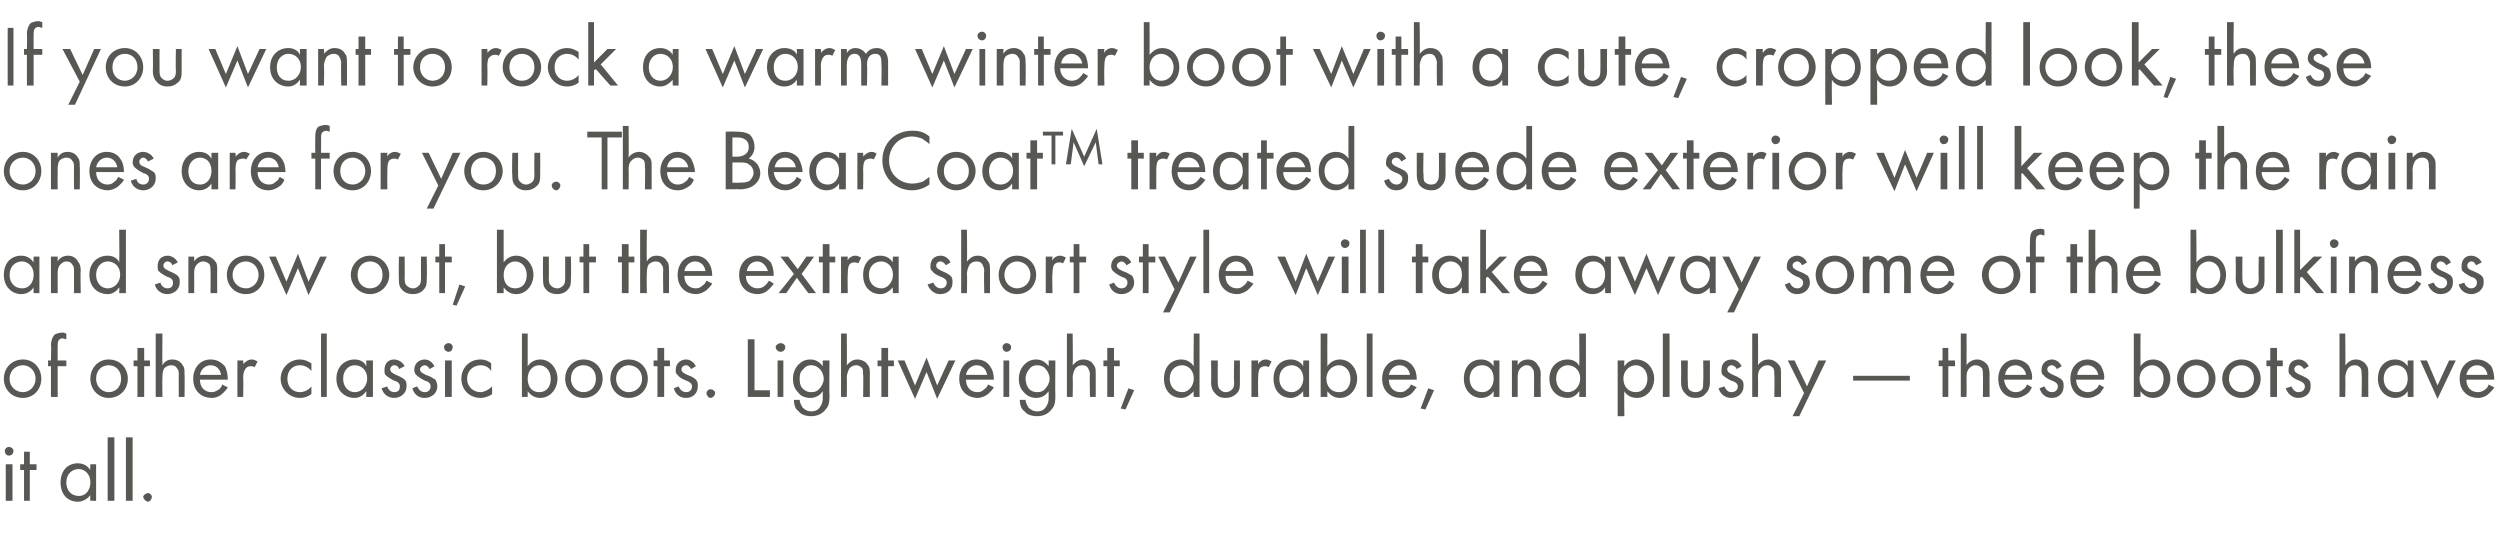
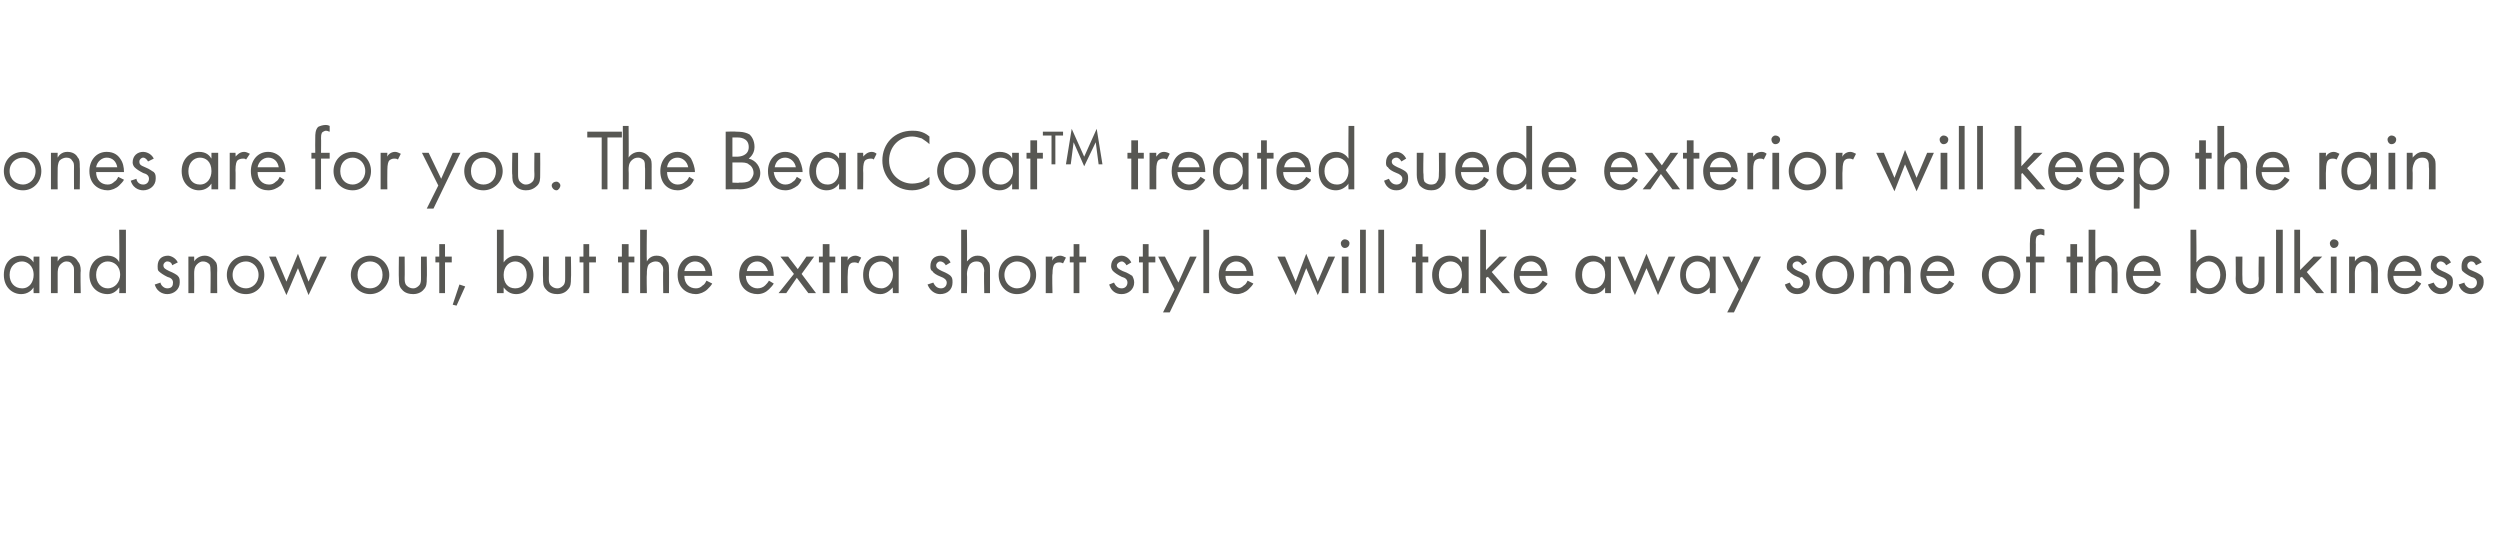
<svg xmlns="http://www.w3.org/2000/svg" version="1.1" width="260.1px" height="58.1px" viewBox="0 -2 260.1 58.1" style="top:-2px">
  <desc>If you want to rock a warm winter boot with a cute, cropped look, these ones are for you. The BearCoat™ treated suede...</desc>
  <defs />
  <g id="Polygon354884">
-     <path d="M 1.3 46.3 L 1.3 50.1 L 0.6 50.1 L 0.6 46.3 L 1.3 46.3 Z M 0.9 44.5 C 1.2 44.5 1.4 44.7 1.4 44.9 C 1.4 45.2 1.2 45.4 0.9 45.4 C 0.7 45.4 0.5 45.2 0.5 44.9 C 0.5 44.7 0.7 44.5 0.9 44.5 Z M 3.1 46.9 L 3.1 50.1 L 2.5 50.1 L 2.5 46.9 L 2.1 46.9 L 2.1 46.3 L 2.5 46.3 L 2.5 45 L 3.1 45 L 3.1 46.3 L 3.8 46.3 L 3.8 46.9 L 3.1 46.9 Z M 9.4 46.3 L 10 46.3 L 10 50.1 L 9.4 50.1 C 9.4 50.1 9.37 49.55 9.4 49.5 C 9.2 49.8 8.7 50.2 8.1 50.2 C 7.1 50.2 6.3 49.5 6.3 48.2 C 6.3 46.9 7.1 46.2 8.1 46.2 C 8.8 46.2 9.2 46.6 9.4 46.9 C 9.37 46.86 9.4 46.3 9.4 46.3 Z M 6.9 48.2 C 6.9 49 7.4 49.6 8.2 49.6 C 9 49.6 9.4 48.9 9.4 48.2 C 9.4 47.2 8.7 46.8 8.2 46.8 C 7.5 46.8 6.9 47.3 6.9 48.2 Z M 11.9 43.5 L 11.9 50.1 L 11.2 50.1 L 11.2 43.5 L 11.9 43.5 Z M 13.8 43.5 L 13.8 50.1 L 13.1 50.1 L 13.1 43.5 L 13.8 43.5 Z M 15.4 49.3 C 15.6 49.3 15.8 49.5 15.8 49.7 C 15.8 49.9 15.6 50.2 15.4 50.2 C 15.2 50.2 14.9 49.9 14.9 49.7 C 14.9 49.5 15.2 49.3 15.4 49.3 Z " stroke="none" fill="#575753" />
-   </g>
+     </g>
  <g id="Polygon354883">
-     <path d="M 0.4 37.4 C 0.4 36.3 1.2 35.4 2.4 35.4 C 3.5 35.4 4.3 36.3 4.3 37.4 C 4.3 38.5 3.5 39.4 2.4 39.4 C 1.2 39.4 0.4 38.5 0.4 37.4 Z M 1 37.4 C 1 38.3 1.7 38.8 2.4 38.8 C 3 38.8 3.7 38.3 3.7 37.4 C 3.7 36.5 3 36 2.4 36 C 1.7 36 1 36.5 1 37.4 Z M 6 36.1 L 6 39.3 L 5.3 39.3 L 5.3 36.1 L 5 36.1 L 5 35.5 L 5.3 35.5 C 5.3 35.5 5.35 33.9 5.3 33.9 C 5.3 33.6 5.4 33.1 5.7 32.8 C 5.9 32.7 6.2 32.6 6.5 32.6 C 6.7 32.6 6.8 32.7 6.9 32.7 C 6.9 32.7 6.9 33.3 6.9 33.3 C 6.8 33.3 6.6 33.2 6.5 33.2 C 6.3 33.2 6.2 33.3 6.1 33.4 C 6 33.6 6 33.8 6 34 C 5.99 33.97 6 35.5 6 35.5 L 6.9 35.5 L 6.9 36.1 L 6 36.1 Z M 9.4 37.4 C 9.4 36.3 10.2 35.4 11.3 35.4 C 12.5 35.4 13.3 36.3 13.3 37.4 C 13.3 38.5 12.5 39.4 11.3 39.4 C 10.2 39.4 9.4 38.5 9.4 37.4 Z M 10 37.4 C 10 38.3 10.7 38.8 11.3 38.8 C 12 38.8 12.6 38.3 12.6 37.4 C 12.6 36.5 12 36 11.3 36 C 10.6 36 10 36.5 10 37.4 Z M 15 36.1 L 15 39.3 L 14.3 39.3 L 14.3 36.1 L 13.9 36.1 L 13.9 35.5 L 14.3 35.5 L 14.3 34.2 L 15 34.2 L 15 35.5 L 15.6 35.5 L 15.6 36.1 L 15 36.1 Z M 16.2 32.7 L 16.9 32.7 C 16.9 32.7 16.87 35.96 16.9 36 C 17 35.8 17.3 35.4 17.9 35.4 C 18.4 35.4 18.8 35.6 19 36 C 19.2 36.2 19.2 36.5 19.2 37 C 19.23 36.95 19.2 39.3 19.2 39.3 L 18.6 39.3 C 18.6 39.3 18.59 36.97 18.6 37 C 18.6 36.7 18.6 36.5 18.4 36.3 C 18.3 36.1 18.1 36 17.8 36 C 17.6 36 17.3 36.1 17.1 36.3 C 16.9 36.6 16.9 37 16.9 37.3 C 16.87 37.31 16.9 39.3 16.9 39.3 L 16.2 39.3 L 16.2 32.7 Z M 23.7 38.3 C 23.6 38.5 23.4 38.7 23.2 38.9 C 22.9 39.2 22.5 39.4 22 39.4 C 21.1 39.4 20.1 38.8 20.1 37.4 C 20.1 36.3 20.8 35.4 21.9 35.4 C 22.7 35.4 23.1 35.8 23.4 36.1 C 23.6 36.5 23.7 37 23.7 37.5 C 23.7 37.5 20.8 37.5 20.8 37.5 C 20.8 38.3 21.3 38.8 22 38.8 C 22.3 38.8 22.5 38.7 22.8 38.5 C 22.9 38.4 23.1 38.2 23.1 38 C 23.1 38 23.7 38.3 23.7 38.3 Z M 23 37 C 22.9 36.4 22.5 36 21.9 36 C 21.4 36 20.9 36.4 20.8 37 C 20.8 37 23 37 23 37 Z M 24.7 35.5 L 25.3 35.5 C 25.3 35.5 25.34 35.94 25.3 35.9 C 25.4 35.8 25.7 35.4 26.2 35.4 C 26.4 35.4 26.6 35.5 26.8 35.6 C 26.8 35.6 26.5 36.2 26.5 36.2 C 26.3 36.1 26.2 36.1 26.1 36.1 C 25.8 36.1 25.7 36.2 25.6 36.3 C 25.5 36.4 25.3 36.7 25.3 37.3 C 25.34 37.3 25.3 39.3 25.3 39.3 L 24.7 39.3 L 24.7 35.5 Z M 32.4 36.6 C 32 36.1 31.5 36 31.2 36 C 30.5 36 29.9 36.5 29.9 37.4 C 29.9 38.3 30.5 38.8 31.2 38.8 C 31.6 38.8 32.1 38.6 32.4 38.2 C 32.4 38.2 32.4 39 32.4 39 C 32 39.3 31.6 39.4 31.2 39.4 C 30.1 39.4 29.2 38.5 29.2 37.4 C 29.2 36.3 30.1 35.4 31.2 35.4 C 31.8 35.4 32.2 35.7 32.4 35.8 C 32.4 35.8 32.4 36.6 32.4 36.6 Z M 34 32.7 L 34 39.3 L 33.4 39.3 L 33.4 32.7 L 34 32.7 Z M 38.1 35.5 L 38.8 35.5 L 38.8 39.3 L 38.1 39.3 C 38.1 39.3 38.13 38.75 38.1 38.7 C 37.9 39 37.5 39.4 36.9 39.4 C 35.9 39.4 35 38.7 35 37.4 C 35 36.1 35.9 35.4 36.9 35.4 C 37.6 35.4 38 35.8 38.1 36.1 C 38.13 36.06 38.1 35.5 38.1 35.5 Z M 35.7 37.4 C 35.7 38.2 36.2 38.8 36.9 38.8 C 37.7 38.8 38.2 38.1 38.2 37.4 C 38.2 36.4 37.5 36 36.9 36 C 36.3 36 35.7 36.5 35.7 37.4 Z M 41.5 36.4 C 41.5 36.2 41.3 36 41 36 C 40.8 36 40.6 36.2 40.6 36.4 C 40.6 36.7 40.8 36.8 41.2 37 C 41.7 37.2 42 37.4 42.1 37.5 C 42.3 37.7 42.3 37.9 42.3 38.2 C 42.3 38.9 41.7 39.4 41 39.4 C 40.9 39.4 40 39.4 39.7 38.4 C 39.7 38.4 40.3 38.2 40.3 38.2 C 40.3 38.4 40.6 38.8 41 38.8 C 41.5 38.8 41.6 38.5 41.6 38.2 C 41.6 37.9 41.4 37.7 41 37.6 C 40.6 37.4 40.3 37.2 40.1 37 C 40 36.9 40 36.7 40 36.5 C 40 35.8 40.4 35.4 41 35.4 C 41.2 35.4 41.8 35.5 42.1 36.1 C 42.1 36.1 41.5 36.4 41.5 36.4 Z M 44.7 36.4 C 44.6 36.2 44.4 36 44.2 36 C 44 36 43.7 36.2 43.7 36.4 C 43.7 36.7 43.9 36.8 44.3 37 C 44.9 37.2 45.1 37.4 45.3 37.5 C 45.4 37.7 45.5 37.9 45.5 38.2 C 45.5 38.9 44.9 39.4 44.2 39.4 C 44 39.4 43.2 39.4 42.9 38.4 C 42.9 38.4 43.4 38.2 43.4 38.2 C 43.5 38.4 43.7 38.8 44.2 38.8 C 44.6 38.8 44.8 38.5 44.8 38.2 C 44.8 37.9 44.6 37.7 44.2 37.6 C 43.8 37.4 43.5 37.2 43.3 37 C 43.2 36.9 43.1 36.7 43.1 36.5 C 43.1 35.8 43.6 35.4 44.2 35.4 C 44.4 35.4 44.9 35.5 45.2 36.1 C 45.2 36.1 44.7 36.4 44.7 36.4 Z M 47 35.5 L 47 39.3 L 46.3 39.3 L 46.3 35.5 L 47 35.5 Z M 46.7 33.7 C 46.9 33.7 47.1 33.9 47.1 34.1 C 47.1 34.4 46.9 34.6 46.7 34.6 C 46.4 34.6 46.2 34.4 46.2 34.1 C 46.2 33.9 46.4 33.7 46.7 33.7 Z M 51.1 36.6 C 50.8 36.1 50.3 36 50 36 C 49.3 36 48.6 36.5 48.6 37.4 C 48.6 38.3 49.3 38.8 50 38.8 C 50.3 38.8 50.8 38.6 51.2 38.2 C 51.2 38.2 51.2 39 51.2 39 C 50.8 39.3 50.3 39.4 50 39.4 C 48.8 39.4 48 38.5 48 37.4 C 48 36.3 48.8 35.4 50 35.4 C 50.6 35.4 51 35.7 51.1 35.8 C 51.1 35.8 51.1 36.6 51.1 36.6 Z M 54.9 39.3 L 54.3 39.3 L 54.3 32.7 L 54.9 32.7 C 54.9 32.7 54.9 36.05 54.9 36.1 C 55.3 35.5 55.9 35.4 56.2 35.4 C 57.3 35.4 58 36.4 58 37.4 C 58 38.4 57.3 39.4 56.2 39.4 C 55.6 39.4 55.2 39.1 54.9 38.7 C 54.9 38.75 54.9 39.3 54.9 39.3 Z M 57.3 37.4 C 57.3 36.5 56.7 36 56.1 36 C 55.5 36 54.9 36.5 54.9 37.4 C 54.9 38.2 55.3 38.8 56.1 38.8 C 56.9 38.8 57.3 38.2 57.3 37.4 Z M 58.8 37.4 C 58.8 36.3 59.6 35.4 60.7 35.4 C 61.9 35.4 62.7 36.3 62.7 37.4 C 62.7 38.5 61.9 39.4 60.7 39.4 C 59.6 39.4 58.8 38.5 58.8 37.4 Z M 59.4 37.4 C 59.4 38.3 60.1 38.8 60.7 38.8 C 61.4 38.8 62 38.3 62 37.4 C 62 36.5 61.4 36 60.7 36 C 60 36 59.4 36.5 59.4 37.4 Z M 63.5 37.4 C 63.5 36.3 64.3 35.4 65.4 35.4 C 66.6 35.4 67.4 36.3 67.4 37.4 C 67.4 38.5 66.6 39.4 65.4 39.4 C 64.3 39.4 63.5 38.5 63.5 37.4 Z M 64.1 37.4 C 64.1 38.3 64.8 38.8 65.4 38.8 C 66.1 38.8 66.8 38.3 66.8 37.4 C 66.8 36.5 66.1 36 65.4 36 C 64.8 36 64.1 36.5 64.1 37.4 Z M 69.1 36.1 L 69.1 39.3 L 68.4 39.3 L 68.4 36.1 L 68 36.1 L 68 35.5 L 68.4 35.5 L 68.4 34.2 L 69.1 34.2 L 69.1 35.5 L 69.7 35.5 L 69.7 36.1 L 69.1 36.1 Z M 71.9 36.4 C 71.8 36.2 71.6 36 71.4 36 C 71.1 36 70.9 36.2 70.9 36.4 C 70.9 36.7 71.1 36.8 71.5 37 C 72.1 37.2 72.3 37.4 72.4 37.5 C 72.6 37.7 72.6 37.9 72.6 38.2 C 72.6 38.9 72.1 39.4 71.4 39.4 C 71.2 39.4 70.4 39.4 70.1 38.4 C 70.1 38.4 70.6 38.2 70.6 38.2 C 70.7 38.4 70.9 38.8 71.4 38.8 C 71.8 38.8 72 38.5 72 38.2 C 72 37.9 71.7 37.7 71.4 37.6 C 70.9 37.4 70.6 37.2 70.5 37 C 70.3 36.9 70.3 36.7 70.3 36.5 C 70.3 35.8 70.8 35.4 71.4 35.4 C 71.6 35.4 72.1 35.5 72.4 36.1 C 72.4 36.1 71.9 36.4 71.9 36.4 Z M 73.9 38.5 C 74.2 38.5 74.4 38.7 74.4 38.9 C 74.4 39.1 74.2 39.4 73.9 39.4 C 73.7 39.4 73.5 39.1 73.5 38.9 C 73.5 38.7 73.7 38.5 73.9 38.5 Z M 78.5 33.3 L 78.5 38.6 L 80.1 38.6 L 80.1 39.3 L 77.8 39.3 L 77.8 33.3 L 78.5 33.3 Z M 81.5 35.5 L 81.5 39.3 L 80.9 39.3 L 80.9 35.5 L 81.5 35.5 Z M 81.2 33.7 C 81.5 33.7 81.7 33.9 81.7 34.1 C 81.7 34.4 81.5 34.6 81.2 34.6 C 81 34.6 80.7 34.4 80.7 34.1 C 80.7 33.9 81 33.7 81.2 33.7 Z M 85.6 35.5 L 86.3 35.5 C 86.3 35.5 86.26 39.18 86.3 39.2 C 86.3 39.6 86.3 40.2 85.9 40.6 C 85.6 41 85.1 41.3 84.4 41.3 C 83.8 41.3 83.3 41.1 83.1 40.8 C 82.8 40.6 82.6 40.2 82.6 39.6 C 82.6 39.6 83.2 39.6 83.2 39.6 C 83.2 39.9 83.4 40.2 83.5 40.4 C 83.8 40.7 84.1 40.8 84.4 40.8 C 84.9 40.8 85.2 40.6 85.4 40.2 C 85.6 39.9 85.6 39.6 85.6 39.3 C 85.6 39.3 85.6 38.7 85.6 38.7 C 85.4 39 85 39.4 84.3 39.4 C 83.8 39.4 83.3 39.2 83.1 38.9 C 82.8 38.6 82.5 38.2 82.5 37.4 C 82.5 36.7 82.8 36.2 83.1 35.9 C 83.4 35.6 83.8 35.4 84.3 35.4 C 84.9 35.4 85.3 35.7 85.6 36.1 C 85.61 36.06 85.6 35.5 85.6 35.5 Z M 83.6 36.4 C 83.2 36.7 83.2 37.1 83.2 37.4 C 83.2 37.7 83.2 38.2 83.6 38.5 C 83.8 38.7 84.1 38.8 84.4 38.8 C 84.8 38.8 85 38.7 85.2 38.5 C 85.5 38.2 85.7 37.8 85.7 37.4 C 85.7 37 85.5 36.6 85.3 36.4 C 85 36.1 84.7 36 84.4 36 C 84 36 83.7 36.2 83.6 36.4 Z M 87.5 32.7 L 88.1 32.7 C 88.1 32.7 88.13 35.96 88.1 36 C 88.3 35.8 88.6 35.4 89.2 35.4 C 89.6 35.4 90.1 35.6 90.3 36 C 90.5 36.2 90.5 36.5 90.5 37 C 90.49 36.95 90.5 39.3 90.5 39.3 L 89.8 39.3 C 89.8 39.3 89.84 36.97 89.8 37 C 89.8 36.7 89.8 36.5 89.7 36.3 C 89.5 36.1 89.3 36 89.1 36 C 88.8 36 88.6 36.1 88.4 36.3 C 88.2 36.6 88.1 37 88.1 37.3 C 88.13 37.31 88.1 39.3 88.1 39.3 L 87.5 39.3 L 87.5 32.7 Z M 92.4 36.1 L 92.4 39.3 L 91.7 39.3 L 91.7 36.1 L 91.3 36.1 L 91.3 35.5 L 91.7 35.5 L 91.7 34.2 L 92.4 34.2 L 92.4 35.5 L 93 35.5 L 93 36.1 L 92.4 36.1 Z M 94.1 35.5 L 95.2 38.1 L 96.4 35.2 L 97.5 38.1 L 98.7 35.5 L 99.4 35.5 L 97.5 39.5 L 96.4 36.7 L 95.2 39.5 L 93.4 35.5 L 94.1 35.5 Z M 103.4 38.3 C 103.3 38.5 103.1 38.7 102.9 38.9 C 102.6 39.2 102.1 39.4 101.7 39.4 C 100.8 39.4 99.8 38.8 99.8 37.4 C 99.8 36.3 100.5 35.4 101.6 35.4 C 102.4 35.4 102.8 35.8 103 36.1 C 103.3 36.5 103.4 37 103.4 37.5 C 103.4 37.5 100.5 37.5 100.5 37.5 C 100.5 38.3 101 38.8 101.7 38.8 C 102 38.8 102.2 38.7 102.4 38.5 C 102.6 38.4 102.7 38.2 102.8 38 C 102.8 38 103.4 38.3 103.4 38.3 Z M 102.7 37 C 102.6 36.4 102.2 36 101.6 36 C 101.1 36 100.6 36.4 100.5 37 C 100.5 37 102.7 37 102.7 37 Z M 105 35.5 L 105 39.3 L 104.4 39.3 L 104.4 35.5 L 105 35.5 Z M 104.7 33.7 C 105 33.7 105.2 33.9 105.2 34.1 C 105.2 34.4 105 34.6 104.7 34.6 C 104.5 34.6 104.3 34.4 104.3 34.1 C 104.3 33.9 104.5 33.7 104.7 33.7 Z M 109.1 35.5 L 109.8 35.5 C 109.8 35.5 109.77 39.18 109.8 39.2 C 109.8 39.6 109.8 40.2 109.4 40.6 C 109.1 41 108.6 41.3 107.9 41.3 C 107.3 41.3 106.8 41.1 106.6 40.8 C 106.3 40.6 106.1 40.2 106.1 39.6 C 106.1 39.6 106.7 39.6 106.7 39.6 C 106.7 39.9 106.9 40.2 107 40.4 C 107.3 40.7 107.6 40.8 107.9 40.8 C 108.4 40.8 108.7 40.6 108.9 40.2 C 109.1 39.9 109.1 39.6 109.1 39.3 C 109.1 39.3 109.1 38.7 109.1 38.7 C 108.9 39 108.5 39.4 107.8 39.4 C 107.3 39.4 106.9 39.2 106.6 38.9 C 106.3 38.6 106 38.2 106 37.4 C 106 36.7 106.3 36.2 106.6 35.9 C 106.9 35.6 107.3 35.4 107.8 35.4 C 108.4 35.4 108.8 35.7 109.1 36.1 C 109.12 36.06 109.1 35.5 109.1 35.5 Z M 107.1 36.4 C 106.8 36.7 106.7 37.1 106.7 37.4 C 106.7 37.7 106.8 38.2 107.1 38.5 C 107.3 38.7 107.6 38.8 107.9 38.8 C 108.3 38.8 108.5 38.7 108.7 38.5 C 109 38.2 109.2 37.8 109.2 37.4 C 109.2 37 109 36.6 108.8 36.4 C 108.6 36.1 108.2 36 107.9 36 C 107.5 36 107.2 36.2 107.1 36.4 Z M 111 32.7 L 111.6 32.7 C 111.6 32.7 111.64 35.96 111.6 36 C 111.8 35.8 112.1 35.4 112.7 35.4 C 113.2 35.4 113.6 35.6 113.8 36 C 114 36.2 114 36.5 114 37 C 114 36.95 114 39.3 114 39.3 L 113.4 39.3 C 113.4 39.3 113.35 36.97 113.4 37 C 113.4 36.7 113.3 36.5 113.2 36.3 C 113.1 36.1 112.9 36 112.6 36 C 112.3 36 112.1 36.1 111.9 36.3 C 111.7 36.6 111.6 37 111.6 37.3 C 111.64 37.31 111.6 39.3 111.6 39.3 L 111 39.3 L 111 32.7 Z M 115.9 36.1 L 115.9 39.3 L 115.2 39.3 L 115.2 36.1 L 114.8 36.1 L 114.8 35.5 L 115.2 35.5 L 115.2 34.2 L 115.9 34.2 L 115.9 35.5 L 116.5 35.5 L 116.5 36.1 L 115.9 36.1 Z M 117.4 38.4 L 118 38.6 L 117.1 40.6 L 116.6 40.5 L 117.4 38.4 Z M 124.2 32.7 L 124.8 32.7 L 124.8 39.3 L 124.2 39.3 C 124.2 39.3 124.16 38.75 124.2 38.7 C 123.9 39 123.5 39.4 122.9 39.4 C 121.9 39.4 121.1 38.7 121.1 37.4 C 121.1 36.1 121.9 35.4 122.9 35.4 C 123.6 35.4 124 35.8 124.2 36.1 C 124.16 36.06 124.2 32.7 124.2 32.7 Z M 121.7 37.4 C 121.7 38.2 122.2 38.8 123 38.8 C 123.7 38.8 124.2 38.1 124.2 37.4 C 124.2 36.4 123.5 36 123 36 C 122.3 36 121.7 36.5 121.7 37.4 Z M 126.7 37.7 C 126.7 38 126.7 38.3 126.9 38.5 C 127 38.6 127.2 38.8 127.5 38.8 C 127.9 38.8 128.1 38.6 128.2 38.5 C 128.4 38.3 128.4 38 128.4 37.7 C 128.35 37.71 128.4 35.5 128.4 35.5 L 129 35.5 C 129 35.5 129 37.78 129 37.8 C 129 38.2 129 38.6 128.7 38.9 C 128.3 39.3 127.9 39.4 127.5 39.4 C 127.1 39.4 126.7 39.3 126.4 38.9 C 126.1 38.6 126 38.2 126 37.8 C 126.03 37.78 126 35.5 126 35.5 L 126.7 35.5 C 126.7 35.5 126.68 37.71 126.7 37.7 Z M 130.2 35.5 L 130.9 35.5 C 130.9 35.5 130.87 35.94 130.9 35.9 C 130.9 35.8 131.2 35.4 131.7 35.4 C 131.9 35.4 132.1 35.5 132.3 35.6 C 132.3 35.6 132 36.2 132 36.2 C 131.8 36.1 131.7 36.1 131.6 36.1 C 131.4 36.1 131.2 36.2 131.1 36.3 C 131 36.4 130.9 36.7 130.9 37.3 C 130.87 37.3 130.9 39.3 130.9 39.3 L 130.2 39.3 L 130.2 35.5 Z M 135.6 35.5 L 136.2 35.5 L 136.2 39.3 L 135.6 39.3 C 135.6 39.3 135.56 38.75 135.6 38.7 C 135.3 39 134.9 39.4 134.3 39.4 C 133.3 39.4 132.5 38.7 132.5 37.4 C 132.5 36.1 133.3 35.4 134.3 35.4 C 135 35.4 135.4 35.8 135.6 36.1 C 135.56 36.06 135.6 35.5 135.6 35.5 Z M 133.1 37.4 C 133.1 38.2 133.6 38.8 134.4 38.8 C 135.1 38.8 135.6 38.1 135.6 37.4 C 135.6 36.4 134.9 36 134.4 36 C 133.7 36 133.1 36.5 133.1 37.4 Z M 138.1 39.3 L 137.4 39.3 L 137.4 32.7 L 138.1 32.7 C 138.1 32.7 138.08 36.05 138.1 36.1 C 138.5 35.5 139.1 35.4 139.4 35.4 C 140.5 35.4 141.2 36.4 141.2 37.4 C 141.2 38.4 140.5 39.4 139.4 39.4 C 138.8 39.4 138.4 39.1 138.1 38.7 C 138.08 38.75 138.1 39.3 138.1 39.3 Z M 140.5 37.4 C 140.5 36.5 139.9 36 139.3 36 C 138.7 36 138 36.5 138 37.4 C 138 38.2 138.5 38.8 139.3 38.8 C 140.1 38.8 140.5 38.2 140.5 37.4 Z M 142.8 32.7 L 142.8 39.3 L 142.2 39.3 L 142.2 32.7 L 142.8 32.7 Z M 147.4 38.3 C 147.2 38.5 147.1 38.7 146.9 38.9 C 146.6 39.2 146.1 39.4 145.7 39.4 C 144.8 39.4 143.8 38.8 143.8 37.4 C 143.8 36.3 144.5 35.4 145.6 35.4 C 146.3 35.4 146.8 35.8 147 36.1 C 147.3 36.5 147.4 37 147.4 37.5 C 147.4 37.5 144.5 37.5 144.5 37.5 C 144.5 38.3 145 38.8 145.7 38.8 C 146 38.8 146.2 38.7 146.4 38.5 C 146.6 38.4 146.7 38.2 146.8 38 C 146.8 38 147.4 38.3 147.4 38.3 Z M 146.7 37 C 146.6 36.4 146.2 36 145.6 36 C 145.1 36 144.6 36.4 144.5 37 C 144.5 37 146.7 37 146.7 37 Z M 148.6 38.4 L 149.2 38.6 L 148.3 40.6 L 147.8 40.5 L 148.6 38.4 Z M 155.4 35.5 L 156 35.5 L 156 39.3 L 155.4 39.3 C 155.4 39.3 155.38 38.75 155.4 38.7 C 155.2 39 154.8 39.4 154.1 39.4 C 153.2 39.4 152.3 38.7 152.3 37.4 C 152.3 36.1 153.1 35.4 154.1 35.4 C 154.8 35.4 155.2 35.8 155.4 36.1 C 155.38 36.06 155.4 35.5 155.4 35.5 Z M 152.9 37.4 C 152.9 38.2 153.4 38.8 154.2 38.8 C 155 38.8 155.4 38.1 155.4 37.4 C 155.4 36.4 154.8 36 154.2 36 C 153.5 36 152.9 36.5 152.9 37.4 Z M 157.3 35.5 L 157.9 35.5 C 157.9 35.5 157.9 35.96 157.9 36 C 158 35.8 158.3 35.4 159 35.4 C 159.4 35.4 159.8 35.6 160 36 C 160.2 36.2 160.3 36.5 160.3 37 C 160.26 36.95 160.3 39.3 160.3 39.3 L 159.6 39.3 C 159.6 39.3 159.61 36.97 159.6 37 C 159.6 36.7 159.6 36.5 159.4 36.3 C 159.3 36.1 159.1 36 158.8 36 C 158.6 36 158.4 36.1 158.2 36.3 C 157.9 36.6 157.9 37 157.9 37.3 C 157.9 37.31 157.9 39.3 157.9 39.3 L 157.3 39.3 L 157.3 35.5 Z M 164.3 32.7 L 165 32.7 L 165 39.3 L 164.3 39.3 C 164.3 39.3 164.34 38.75 164.3 38.7 C 164.1 39 163.7 39.4 163.1 39.4 C 162.1 39.4 161.2 38.7 161.2 37.4 C 161.2 36.1 162.1 35.4 163.1 35.4 C 163.8 35.4 164.2 35.8 164.3 36.1 C 164.34 36.06 164.3 32.7 164.3 32.7 Z M 161.9 37.4 C 161.9 38.2 162.4 38.8 163.1 38.8 C 163.9 38.8 164.4 38.1 164.4 37.4 C 164.4 36.4 163.7 36 163.1 36 C 162.5 36 161.9 36.5 161.9 37.4 Z M 169 41.3 L 168.3 41.3 L 168.3 35.5 L 169 35.5 C 169 35.5 168.96 36.05 169 36.1 C 169.4 35.5 170 35.4 170.2 35.4 C 171.4 35.4 172.1 36.4 172.1 37.4 C 172.1 38.4 171.4 39.4 170.3 39.4 C 169.7 39.4 169.2 39.1 169 38.7 C 168.96 38.75 169 41.3 169 41.3 Z M 171.4 37.4 C 171.4 36.5 170.8 36 170.2 36 C 169.6 36 168.9 36.5 168.9 37.4 C 168.9 38.2 169.4 38.8 170.2 38.8 C 170.9 38.8 171.4 38.2 171.4 37.4 Z M 173.7 32.7 L 173.7 39.3 L 173 39.3 L 173 32.7 L 173.7 32.7 Z M 175.6 37.7 C 175.6 38 175.6 38.3 175.7 38.5 C 175.8 38.6 176 38.8 176.4 38.8 C 176.8 38.8 177 38.6 177.1 38.5 C 177.2 38.3 177.2 38 177.2 37.7 C 177.24 37.71 177.2 35.5 177.2 35.5 L 177.9 35.5 C 177.9 35.5 177.89 37.78 177.9 37.8 C 177.9 38.2 177.8 38.6 177.5 38.9 C 177.2 39.3 176.8 39.4 176.4 39.4 C 176 39.4 175.6 39.3 175.3 38.9 C 175 38.6 174.9 38.2 174.9 37.8 C 174.92 37.78 174.9 35.5 174.9 35.5 L 175.6 35.5 C 175.6 35.5 175.57 37.71 175.6 37.7 Z M 180.7 36.4 C 180.6 36.2 180.4 36 180.1 36 C 179.9 36 179.7 36.2 179.7 36.4 C 179.7 36.7 179.9 36.8 180.3 37 C 180.8 37.2 181.1 37.4 181.2 37.5 C 181.4 37.7 181.4 37.9 181.4 38.2 C 181.4 38.9 180.8 39.4 180.1 39.4 C 180 39.4 179.1 39.4 178.8 38.4 C 178.8 38.4 179.4 38.2 179.4 38.2 C 179.5 38.4 179.7 38.8 180.1 38.8 C 180.6 38.8 180.8 38.5 180.8 38.2 C 180.8 37.9 180.5 37.7 180.1 37.6 C 179.7 37.4 179.4 37.2 179.2 37 C 179.1 36.9 179.1 36.7 179.1 36.5 C 179.1 35.8 179.5 35.4 180.2 35.4 C 180.4 35.4 180.9 35.5 181.2 36.1 C 181.2 36.1 180.7 36.4 180.7 36.4 Z M 182.3 32.7 L 182.9 32.7 C 182.9 32.7 182.93 35.96 182.9 36 C 183 35.8 183.4 35.4 184 35.4 C 184.4 35.4 184.8 35.6 185.1 36 C 185.3 36.2 185.3 36.5 185.3 37 C 185.29 36.95 185.3 39.3 185.3 39.3 L 184.6 39.3 C 184.6 39.3 184.64 36.97 184.6 37 C 184.6 36.7 184.6 36.5 184.5 36.3 C 184.3 36.1 184.1 36 183.9 36 C 183.6 36 183.4 36.1 183.2 36.3 C 182.9 36.6 182.9 37 182.9 37.3 C 182.93 37.31 182.9 39.3 182.9 39.3 L 182.3 39.3 L 182.3 32.7 Z M 187.7 38.9 L 186 35.5 L 186.7 35.5 L 188 38.2 L 189.2 35.5 L 190 35.5 L 187.2 41.3 L 186.5 41.3 L 187.7 38.9 Z M 192.8 37.1 L 198.7 37.1 L 198.7 37.6 L 192.8 37.6 L 192.8 37.1 Z M 202.7 36.1 L 202.7 39.3 L 202.1 39.3 L 202.1 36.1 L 201.7 36.1 L 201.7 35.5 L 202.1 35.5 L 202.1 34.2 L 202.7 34.2 L 202.7 35.5 L 203.4 35.5 L 203.4 36.1 L 202.7 36.1 Z M 204 32.7 L 204.6 32.7 C 204.6 32.7 204.62 35.96 204.6 36 C 204.7 35.8 205.1 35.4 205.7 35.4 C 206.1 35.4 206.5 35.6 206.8 36 C 206.9 36.2 207 36.5 207 37 C 206.98 36.95 207 39.3 207 39.3 L 206.3 39.3 C 206.3 39.3 206.33 36.97 206.3 37 C 206.3 36.7 206.3 36.5 206.2 36.3 C 206 36.1 205.8 36 205.5 36 C 205.3 36 205.1 36.1 204.9 36.3 C 204.6 36.6 204.6 37 204.6 37.3 C 204.62 37.31 204.6 39.3 204.6 39.3 L 204 39.3 L 204 32.7 Z M 211.4 38.3 C 211.3 38.5 211.2 38.7 211 38.9 C 210.6 39.2 210.2 39.4 209.7 39.4 C 208.8 39.4 207.9 38.8 207.9 37.4 C 207.9 36.3 208.6 35.4 209.7 35.4 C 210.4 35.4 210.9 35.8 211.1 36.1 C 211.3 36.5 211.5 37 211.4 37.5 C 211.4 37.5 208.5 37.5 208.5 37.5 C 208.6 38.3 209.1 38.8 209.7 38.8 C 210 38.8 210.3 38.7 210.5 38.5 C 210.7 38.4 210.8 38.2 210.9 38 C 210.9 38 211.4 38.3 211.4 38.3 Z M 210.8 37 C 210.7 36.4 210.2 36 209.7 36 C 209.1 36 208.7 36.4 208.6 37 C 208.6 37 210.8 37 210.8 37 Z M 214 36.4 C 213.9 36.2 213.7 36 213.5 36 C 213.2 36 213 36.2 213 36.4 C 213 36.7 213.2 36.8 213.6 37 C 214.1 37.2 214.4 37.4 214.5 37.5 C 214.7 37.7 214.7 37.9 214.7 38.2 C 214.7 38.9 214.2 39.4 213.5 39.4 C 213.3 39.4 212.5 39.4 212.2 38.4 C 212.2 38.4 212.7 38.2 212.7 38.2 C 212.8 38.4 213 38.8 213.5 38.8 C 213.9 38.8 214.1 38.5 214.1 38.2 C 214.1 37.9 213.8 37.7 213.5 37.6 C 213 37.4 212.7 37.2 212.6 37 C 212.4 36.9 212.4 36.7 212.4 36.5 C 212.4 35.8 212.9 35.4 213.5 35.4 C 213.7 35.4 214.2 35.5 214.5 36.1 C 214.5 36.1 214 36.4 214 36.4 Z M 218.9 38.3 C 218.8 38.5 218.6 38.7 218.5 38.9 C 218.1 39.2 217.7 39.4 217.2 39.4 C 216.3 39.4 215.4 38.8 215.4 37.4 C 215.4 36.3 216.1 35.4 217.2 35.4 C 217.9 35.4 218.4 35.8 218.6 36.1 C 218.8 36.5 219 37 218.9 37.5 C 218.9 37.5 216 37.5 216 37.5 C 216 38.3 216.6 38.8 217.2 38.8 C 217.5 38.8 217.8 38.7 218 38.5 C 218.2 38.4 218.3 38.2 218.4 38 C 218.4 38 218.9 38.3 218.9 38.3 Z M 218.3 37 C 218.2 36.4 217.7 36 217.2 36 C 216.6 36 216.2 36.4 216.1 37 C 216.1 37 218.3 37 218.3 37 Z M 222.7 39.3 L 222 39.3 L 222 32.7 L 222.7 32.7 C 222.7 32.7 222.68 36.05 222.7 36.1 C 223.1 35.5 223.7 35.4 224 35.4 C 225.1 35.4 225.8 36.4 225.8 37.4 C 225.8 38.4 225.1 39.4 224 39.4 C 223.4 39.4 223 39.1 222.7 38.7 C 222.68 38.75 222.7 39.3 222.7 39.3 Z M 225.1 37.4 C 225.1 36.5 224.5 36 223.9 36 C 223.3 36 222.6 36.5 222.6 37.4 C 222.6 38.2 223.1 38.8 223.9 38.8 C 224.7 38.8 225.1 38.2 225.1 37.4 Z M 226.5 37.4 C 226.5 36.3 227.4 35.4 228.5 35.4 C 229.7 35.4 230.5 36.3 230.5 37.4 C 230.5 38.5 229.6 39.4 228.5 39.4 C 227.4 39.4 226.5 38.5 226.5 37.4 Z M 227.2 37.4 C 227.2 38.3 227.8 38.8 228.5 38.8 C 229.2 38.8 229.8 38.3 229.8 37.4 C 229.8 36.5 229.2 36 228.5 36 C 227.8 36 227.2 36.5 227.2 37.4 Z M 231.2 37.4 C 231.2 36.3 232.1 35.4 233.2 35.4 C 234.4 35.4 235.2 36.3 235.2 37.4 C 235.2 38.5 234.4 39.4 233.2 39.4 C 232.1 39.4 231.2 38.5 231.2 37.4 Z M 231.9 37.4 C 231.9 38.3 232.6 38.8 233.2 38.8 C 233.9 38.8 234.5 38.3 234.5 37.4 C 234.5 36.5 233.9 36 233.2 36 C 232.5 36 231.9 36.5 231.9 37.4 Z M 236.9 36.1 L 236.9 39.3 L 236.2 39.3 L 236.2 36.1 L 235.8 36.1 L 235.8 35.5 L 236.2 35.5 L 236.2 34.2 L 236.9 34.2 L 236.9 35.5 L 237.5 35.5 L 237.5 36.1 L 236.9 36.1 Z M 239.7 36.4 C 239.6 36.2 239.4 36 239.1 36 C 238.9 36 238.7 36.2 238.7 36.4 C 238.7 36.7 238.9 36.8 239.3 37 C 239.8 37.2 240.1 37.4 240.2 37.5 C 240.4 37.7 240.4 37.9 240.4 38.2 C 240.4 38.9 239.9 39.4 239.1 39.4 C 239 39.4 238.2 39.4 237.8 38.4 C 237.8 38.4 238.4 38.2 238.4 38.2 C 238.5 38.4 238.7 38.8 239.1 38.8 C 239.6 38.8 239.8 38.5 239.8 38.2 C 239.8 37.9 239.5 37.7 239.2 37.6 C 238.7 37.4 238.4 37.2 238.3 37 C 238.1 36.9 238.1 36.7 238.1 36.5 C 238.1 35.8 238.5 35.4 239.2 35.4 C 239.4 35.4 239.9 35.5 240.2 36.1 C 240.2 36.1 239.7 36.4 239.7 36.4 Z M 243.4 32.7 L 244 32.7 C 244 32.7 244.04 35.96 244 36 C 244.2 35.8 244.5 35.4 245.1 35.4 C 245.5 35.4 246 35.6 246.2 36 C 246.4 36.2 246.4 36.5 246.4 37 C 246.39 36.95 246.4 39.3 246.4 39.3 L 245.7 39.3 C 245.7 39.3 245.75 36.97 245.7 37 C 245.7 36.7 245.7 36.5 245.6 36.3 C 245.4 36.1 245.3 36 245 36 C 244.7 36 244.5 36.1 244.3 36.3 C 244.1 36.6 244 37 244 37.3 C 244.04 37.31 244 39.3 244 39.3 L 243.4 39.3 L 243.4 32.7 Z M 250.5 35.5 L 251.1 35.5 L 251.1 39.3 L 250.5 39.3 C 250.5 39.3 250.48 38.75 250.5 38.7 C 250.3 39 249.9 39.4 249.2 39.4 C 248.3 39.4 247.4 38.7 247.4 37.4 C 247.4 36.1 248.2 35.4 249.2 35.4 C 249.9 35.4 250.3 35.8 250.5 36.1 C 250.48 36.06 250.5 35.5 250.5 35.5 Z M 248 37.4 C 248 38.2 248.5 38.8 249.3 38.8 C 250.1 38.8 250.5 38.1 250.5 37.4 C 250.5 36.4 249.9 36 249.3 36 C 248.6 36 248 36.5 248 37.4 Z M 252.5 35.5 L 253.6 38.1 L 254.8 35.5 L 255.5 35.5 L 253.6 39.5 L 251.8 35.5 L 252.5 35.5 Z M 259.5 38.3 C 259.4 38.5 259.2 38.7 259 38.9 C 258.7 39.2 258.3 39.4 257.8 39.4 C 256.9 39.4 255.9 38.8 255.9 37.4 C 255.9 36.3 256.6 35.4 257.7 35.4 C 258.5 35.4 258.9 35.8 259.2 36.1 C 259.4 36.5 259.5 37 259.5 37.5 C 259.5 37.5 256.6 37.5 256.6 37.5 C 256.6 38.3 257.1 38.8 257.8 38.8 C 258.1 38.8 258.3 38.7 258.6 38.5 C 258.7 38.4 258.9 38.2 258.9 38 C 258.9 38 259.5 38.3 259.5 38.3 Z M 258.8 37 C 258.7 36.4 258.3 36 257.7 36 C 257.2 36 256.7 36.4 256.6 37 C 256.6 37 258.8 37 258.8 37 Z " stroke="none" fill="#575753" />
-   </g>
+     </g>
  <g id="Polygon354882">
    <path d="M 3.5 24.7 L 4.1 24.7 L 4.1 28.5 L 3.5 28.5 C 3.5 28.5 3.47 27.95 3.5 27.9 C 3.3 28.2 2.9 28.6 2.2 28.6 C 1.3 28.6 0.4 27.9 0.4 26.6 C 0.4 25.3 1.2 24.6 2.2 24.6 C 2.9 24.6 3.3 25 3.5 25.3 C 3.47 25.26 3.5 24.7 3.5 24.7 Z M 1 26.6 C 1 27.4 1.5 28 2.3 28 C 3.1 28 3.5 27.3 3.5 26.6 C 3.5 25.6 2.8 25.2 2.3 25.2 C 1.6 25.2 1 25.7 1 26.6 Z M 5.3 24.7 L 6 24.7 C 6 24.7 5.99 25.16 6 25.2 C 6.1 25 6.4 24.6 7.1 24.6 C 7.5 24.6 7.9 24.8 8.1 25.2 C 8.3 25.4 8.4 25.7 8.4 26.2 C 8.35 26.15 8.4 28.5 8.4 28.5 L 7.7 28.5 C 7.7 28.5 7.7 26.17 7.7 26.2 C 7.7 25.9 7.7 25.7 7.5 25.5 C 7.4 25.3 7.2 25.2 6.9 25.2 C 6.7 25.2 6.5 25.3 6.3 25.5 C 6 25.8 6 26.2 6 26.5 C 5.99 26.51 6 28.5 6 28.5 L 5.3 28.5 L 5.3 24.7 Z M 12.4 21.9 L 13.1 21.9 L 13.1 28.5 L 12.4 28.5 C 12.4 28.5 12.44 27.95 12.4 27.9 C 12.2 28.2 11.8 28.6 11.2 28.6 C 10.2 28.6 9.3 27.9 9.3 26.6 C 9.3 25.3 10.2 24.6 11.2 24.6 C 11.9 24.6 12.3 25 12.4 25.3 C 12.44 25.26 12.4 21.9 12.4 21.9 Z M 10 26.6 C 10 27.4 10.5 28 11.2 28 C 12 28 12.5 27.3 12.5 26.6 C 12.5 25.6 11.8 25.2 11.2 25.2 C 10.6 25.2 10 25.7 10 26.6 Z M 17.9 25.6 C 17.9 25.4 17.7 25.2 17.4 25.2 C 17.2 25.2 17 25.4 17 25.6 C 17 25.9 17.2 26 17.6 26.2 C 18.1 26.4 18.4 26.6 18.5 26.7 C 18.7 26.9 18.7 27.1 18.7 27.4 C 18.7 28.1 18.1 28.6 17.4 28.6 C 17.3 28.6 16.4 28.6 16.1 27.6 C 16.1 27.6 16.7 27.4 16.7 27.4 C 16.7 27.6 17 28 17.4 28 C 17.9 28 18 27.7 18 27.4 C 18 27.1 17.8 26.9 17.4 26.8 C 17 26.6 16.7 26.4 16.5 26.2 C 16.4 26.1 16.4 25.9 16.4 25.7 C 16.4 25 16.8 24.6 17.5 24.6 C 17.6 24.6 18.2 24.7 18.5 25.3 C 18.5 25.3 17.9 25.6 17.9 25.6 Z M 19.6 24.7 L 20.2 24.7 C 20.2 24.7 20.22 25.16 20.2 25.2 C 20.3 25 20.7 24.6 21.3 24.6 C 21.7 24.6 22.1 24.8 22.4 25.2 C 22.6 25.4 22.6 25.7 22.6 26.2 C 22.58 26.15 22.6 28.5 22.6 28.5 L 21.9 28.5 C 21.9 28.5 21.93 26.17 21.9 26.2 C 21.9 25.9 21.9 25.7 21.8 25.5 C 21.6 25.3 21.4 25.2 21.1 25.2 C 20.9 25.2 20.7 25.3 20.5 25.5 C 20.2 25.8 20.2 26.2 20.2 26.5 C 20.22 26.51 20.2 28.5 20.2 28.5 L 19.6 28.5 L 19.6 24.7 Z M 23.6 26.6 C 23.6 25.5 24.4 24.6 25.6 24.6 C 26.7 24.6 27.5 25.5 27.5 26.6 C 27.5 27.7 26.7 28.6 25.6 28.6 C 24.4 28.6 23.6 27.7 23.6 26.6 Z M 24.2 26.6 C 24.2 27.5 24.9 28 25.6 28 C 26.2 28 26.9 27.5 26.9 26.6 C 26.9 25.7 26.2 25.2 25.6 25.2 C 24.9 25.2 24.2 25.7 24.2 26.6 Z M 28.7 24.7 L 29.8 27.3 L 31 24.4 L 32.1 27.3 L 33.3 24.7 L 34 24.7 L 32.1 28.7 L 31 25.9 L 29.8 28.7 L 28 24.7 L 28.7 24.7 Z M 36.5 26.6 C 36.5 25.5 37.4 24.6 38.5 24.6 C 39.6 24.6 40.5 25.5 40.5 26.6 C 40.5 27.7 39.6 28.6 38.5 28.6 C 37.4 28.6 36.5 27.7 36.5 26.6 Z M 37.2 26.6 C 37.2 27.5 37.8 28 38.5 28 C 39.2 28 39.8 27.5 39.8 26.6 C 39.8 25.7 39.2 25.2 38.5 25.2 C 37.8 25.2 37.2 25.7 37.2 26.6 Z M 42.1 26.9 C 42.1 27.2 42.1 27.5 42.3 27.7 C 42.4 27.8 42.6 28 43 28 C 43.3 28 43.5 27.8 43.6 27.7 C 43.8 27.5 43.8 27.2 43.8 26.9 C 43.79 26.91 43.8 24.7 43.8 24.7 L 44.4 24.7 C 44.4 24.7 44.44 26.98 44.4 27 C 44.4 27.4 44.4 27.8 44.1 28.1 C 43.8 28.5 43.3 28.6 43 28.6 C 42.6 28.6 42.1 28.5 41.8 28.1 C 41.5 27.8 41.5 27.4 41.5 27 C 41.47 26.98 41.5 24.7 41.5 24.7 L 42.1 24.7 C 42.1 24.7 42.12 26.91 42.1 26.9 Z M 46.3 25.3 L 46.3 28.5 L 45.7 28.5 L 45.7 25.3 L 45.3 25.3 L 45.3 24.7 L 45.7 24.7 L 45.7 23.4 L 46.3 23.4 L 46.3 24.7 L 47 24.7 L 47 25.3 L 46.3 25.3 Z M 47.8 27.6 L 48.4 27.8 L 47.5 29.8 L 47.1 29.7 L 47.8 27.6 Z M 52.4 28.5 L 51.7 28.5 L 51.7 21.9 L 52.4 21.9 C 52.4 21.9 52.39 25.25 52.4 25.3 C 52.8 24.7 53.4 24.6 53.7 24.6 C 54.8 24.6 55.5 25.6 55.5 26.6 C 55.5 27.6 54.8 28.6 53.7 28.6 C 53.1 28.6 52.7 28.3 52.4 27.9 C 52.39 27.95 52.4 28.5 52.4 28.5 Z M 54.8 26.6 C 54.8 25.7 54.2 25.2 53.6 25.2 C 53 25.2 52.4 25.7 52.4 26.6 C 52.4 27.4 52.8 28 53.6 28 C 54.4 28 54.8 27.4 54.8 26.6 Z M 57.1 26.9 C 57.1 27.2 57.1 27.5 57.3 27.7 C 57.4 27.8 57.6 28 58 28 C 58.3 28 58.5 27.8 58.6 27.7 C 58.8 27.5 58.8 27.2 58.8 26.9 C 58.8 26.91 58.8 24.7 58.8 24.7 L 59.4 24.7 C 59.4 24.7 59.44 26.98 59.4 27 C 59.4 27.4 59.4 27.8 59.1 28.1 C 58.8 28.5 58.3 28.6 58 28.6 C 57.6 28.6 57.1 28.5 56.8 28.1 C 56.5 27.8 56.5 27.4 56.5 27 C 56.47 26.98 56.5 24.7 56.5 24.7 L 57.1 24.7 C 57.1 24.7 57.12 26.91 57.1 26.9 Z M 61.3 25.3 L 61.3 28.5 L 60.7 28.5 L 60.7 25.3 L 60.3 25.3 L 60.3 24.7 L 60.7 24.7 L 60.7 23.4 L 61.3 23.4 L 61.3 24.7 L 62 24.7 L 62 25.3 L 61.3 25.3 Z M 65.4 25.3 L 65.4 28.5 L 64.7 28.5 L 64.7 25.3 L 64.3 25.3 L 64.3 24.7 L 64.7 24.7 L 64.7 23.4 L 65.4 23.4 L 65.4 24.7 L 66 24.7 L 66 25.3 L 65.4 25.3 Z M 66.6 21.9 L 67.3 21.9 C 67.3 21.9 67.26 25.16 67.3 25.2 C 67.4 25 67.7 24.6 68.3 24.6 C 68.8 24.6 69.2 24.8 69.4 25.2 C 69.6 25.4 69.6 25.7 69.6 26.2 C 69.62 26.15 69.6 28.5 69.6 28.5 L 69 28.5 C 69 28.5 68.97 26.17 69 26.2 C 69 25.9 69 25.7 68.8 25.5 C 68.7 25.3 68.5 25.2 68.2 25.2 C 68 25.2 67.7 25.3 67.5 25.5 C 67.3 25.8 67.3 26.2 67.3 26.5 C 67.26 26.51 67.3 28.5 67.3 28.5 L 66.6 28.5 L 66.6 21.9 Z M 74.1 27.5 C 74 27.7 73.8 27.9 73.6 28.1 C 73.3 28.4 72.8 28.6 72.4 28.6 C 71.5 28.6 70.5 28 70.5 26.6 C 70.5 25.5 71.2 24.6 72.3 24.6 C 73.1 24.6 73.5 25 73.7 25.3 C 74 25.7 74.1 26.2 74.1 26.7 C 74.1 26.7 71.2 26.7 71.2 26.7 C 71.2 27.5 71.7 28 72.4 28 C 72.7 28 72.9 27.9 73.1 27.7 C 73.3 27.6 73.4 27.4 73.5 27.2 C 73.5 27.2 74.1 27.5 74.1 27.5 Z M 73.4 26.2 C 73.3 25.6 72.9 25.2 72.3 25.2 C 71.8 25.2 71.3 25.6 71.2 26.2 C 71.2 26.2 73.4 26.2 73.4 26.2 Z M 80.5 27.5 C 80.4 27.7 80.2 27.9 80 28.1 C 79.7 28.4 79.3 28.6 78.8 28.6 C 77.9 28.6 76.9 28 76.9 26.6 C 76.9 25.5 77.6 24.6 78.8 24.6 C 79.5 24.6 79.9 25 80.2 25.3 C 80.4 25.7 80.5 26.2 80.5 26.7 C 80.5 26.7 77.6 26.7 77.6 26.7 C 77.6 27.5 78.2 28 78.8 28 C 79.1 28 79.4 27.9 79.6 27.7 C 79.7 27.6 79.9 27.4 80 27.2 C 80 27.2 80.5 27.5 80.5 27.5 Z M 79.9 26.2 C 79.7 25.6 79.3 25.2 78.8 25.2 C 78.2 25.2 77.8 25.6 77.7 26.2 C 77.7 26.2 79.9 26.2 79.9 26.2 Z M 82.6 26.5 L 81.2 24.7 L 82 24.7 L 83 26 L 83.9 24.7 L 84.7 24.7 L 83.4 26.5 L 84.9 28.5 L 84.1 28.5 L 82.9 26.9 L 81.8 28.5 L 81 28.5 L 82.6 26.5 Z M 86.3 25.3 L 86.3 28.5 L 85.6 28.5 L 85.6 25.3 L 85.2 25.3 L 85.2 24.7 L 85.6 24.7 L 85.6 23.4 L 86.3 23.4 L 86.3 24.7 L 86.9 24.7 L 86.9 25.3 L 86.3 25.3 Z M 87.5 24.7 L 88.2 24.7 C 88.2 24.7 88.17 25.14 88.2 25.1 C 88.2 25 88.5 24.6 89 24.6 C 89.2 24.6 89.4 24.7 89.6 24.8 C 89.6 24.8 89.3 25.4 89.3 25.4 C 89.1 25.3 89 25.3 88.9 25.3 C 88.6 25.3 88.5 25.4 88.4 25.5 C 88.3 25.6 88.2 25.9 88.2 26.5 C 88.17 26.5 88.2 28.5 88.2 28.5 L 87.5 28.5 L 87.5 24.7 Z M 92.9 24.7 L 93.5 24.7 L 93.5 28.5 L 92.9 28.5 C 92.9 28.5 92.86 27.95 92.9 27.9 C 92.6 28.2 92.2 28.6 91.6 28.6 C 90.6 28.6 89.8 27.9 89.8 26.6 C 89.8 25.3 90.6 24.6 91.6 24.6 C 92.3 24.6 92.7 25 92.9 25.3 C 92.86 25.26 92.9 24.7 92.9 24.7 Z M 90.4 26.6 C 90.4 27.4 90.9 28 91.7 28 C 92.4 28 92.9 27.3 92.9 26.6 C 92.9 25.6 92.2 25.2 91.7 25.2 C 91 25.2 90.4 25.7 90.4 26.6 Z M 98.4 25.6 C 98.3 25.4 98.1 25.2 97.8 25.2 C 97.6 25.2 97.4 25.4 97.4 25.6 C 97.4 25.9 97.6 26 98 26.2 C 98.5 26.4 98.8 26.6 98.9 26.7 C 99.1 26.9 99.1 27.1 99.1 27.4 C 99.1 28.1 98.6 28.6 97.8 28.6 C 97.7 28.6 96.9 28.6 96.5 27.6 C 96.5 27.6 97.1 27.4 97.1 27.4 C 97.2 27.6 97.4 28 97.9 28 C 98.3 28 98.5 27.7 98.5 27.4 C 98.5 27.1 98.2 26.9 97.9 26.8 C 97.4 26.6 97.1 26.4 97 26.2 C 96.8 26.1 96.8 25.9 96.8 25.7 C 96.8 25 97.2 24.6 97.9 24.6 C 98.1 24.6 98.6 24.7 98.9 25.3 C 98.9 25.3 98.4 25.6 98.4 25.6 Z M 100 21.9 L 100.6 21.9 C 100.6 21.9 100.64 25.16 100.6 25.2 C 100.8 25 101.1 24.6 101.7 24.6 C 102.2 24.6 102.6 24.8 102.8 25.2 C 103 25.4 103 25.7 103 26.2 C 103 26.15 103 28.5 103 28.5 L 102.4 28.5 C 102.4 28.5 102.35 26.17 102.4 26.2 C 102.4 25.9 102.3 25.7 102.2 25.5 C 102.1 25.3 101.9 25.2 101.6 25.2 C 101.3 25.2 101.1 25.3 100.9 25.5 C 100.7 25.8 100.6 26.2 100.6 26.5 C 100.64 26.51 100.6 28.5 100.6 28.5 L 100 28.5 L 100 21.9 Z M 103.9 26.6 C 103.9 25.5 104.7 24.6 105.8 24.6 C 107 24.6 107.8 25.5 107.8 26.6 C 107.8 27.7 107 28.6 105.8 28.6 C 104.7 28.6 103.9 27.7 103.9 26.6 Z M 104.5 26.6 C 104.5 27.5 105.2 28 105.8 28 C 106.5 28 107.2 27.5 107.2 26.6 C 107.2 25.7 106.5 25.2 105.8 25.2 C 105.2 25.2 104.5 25.7 104.5 26.6 Z M 108.8 24.7 L 109.5 24.7 C 109.5 24.7 109.45 25.14 109.5 25.1 C 109.5 25 109.8 24.6 110.3 24.6 C 110.5 24.6 110.7 24.7 110.9 24.8 C 110.9 24.8 110.6 25.4 110.6 25.4 C 110.4 25.3 110.3 25.3 110.2 25.3 C 109.9 25.3 109.8 25.4 109.7 25.5 C 109.6 25.6 109.5 25.9 109.5 26.5 C 109.45 26.5 109.5 28.5 109.5 28.5 L 108.8 28.5 L 108.8 24.7 Z M 112.3 25.3 L 112.3 28.5 L 111.7 28.5 L 111.7 25.3 L 111.3 25.3 L 111.3 24.7 L 111.7 24.7 L 111.7 23.4 L 112.3 23.4 L 112.3 24.7 L 113 24.7 L 113 25.3 L 112.3 25.3 Z M 117.2 25.6 C 117.1 25.4 116.9 25.2 116.7 25.2 C 116.5 25.2 116.2 25.4 116.2 25.6 C 116.2 25.9 116.4 26 116.8 26.2 C 117.4 26.4 117.6 26.6 117.8 26.7 C 117.9 26.9 118 27.1 118 27.4 C 118 28.1 117.4 28.6 116.7 28.6 C 116.5 28.6 115.7 28.6 115.4 27.6 C 115.4 27.6 115.9 27.4 115.9 27.4 C 116 27.6 116.2 28 116.7 28 C 117.1 28 117.3 27.7 117.3 27.4 C 117.3 27.1 117.1 26.9 116.7 26.8 C 116.3 26.6 116 26.4 115.8 26.2 C 115.7 26.1 115.6 25.9 115.6 25.7 C 115.6 25 116.1 24.6 116.7 24.6 C 116.9 24.6 117.4 24.7 117.7 25.3 C 117.7 25.3 117.2 25.6 117.2 25.6 Z M 119.5 25.3 L 119.5 28.5 L 118.9 28.5 L 118.9 25.3 L 118.5 25.3 L 118.5 24.7 L 118.9 24.7 L 118.9 23.4 L 119.5 23.4 L 119.5 24.7 L 120.2 24.7 L 120.2 25.3 L 119.5 25.3 Z M 122.2 28.1 L 120.5 24.7 L 121.2 24.7 L 122.6 27.4 L 123.8 24.7 L 124.5 24.7 L 121.7 30.5 L 121 30.5 L 122.2 28.1 Z M 125.8 21.9 L 125.8 28.5 L 125.2 28.5 L 125.2 21.9 L 125.8 21.9 Z M 130.4 27.5 C 130.3 27.7 130.1 27.9 129.9 28.1 C 129.6 28.4 129.1 28.6 128.7 28.6 C 127.8 28.6 126.8 28 126.8 26.6 C 126.8 25.5 127.5 24.6 128.6 24.6 C 129.4 24.6 129.8 25 130 25.3 C 130.3 25.7 130.4 26.2 130.4 26.7 C 130.4 26.7 127.5 26.7 127.5 26.7 C 127.5 27.5 128 28 128.7 28 C 129 28 129.2 27.9 129.4 27.7 C 129.6 27.6 129.7 27.4 129.8 27.2 C 129.8 27.2 130.4 27.5 130.4 27.5 Z M 129.7 26.2 C 129.6 25.6 129.2 25.2 128.6 25.2 C 128.1 25.2 127.6 25.6 127.5 26.2 C 127.5 26.2 129.7 26.2 129.7 26.2 Z M 133.7 24.7 L 134.8 27.3 L 135.9 24.4 L 137.1 27.3 L 138.2 24.7 L 138.9 24.7 L 137.1 28.7 L 135.9 25.9 L 134.8 28.7 L 132.9 24.7 L 133.7 24.7 Z M 140.3 24.7 L 140.3 28.5 L 139.6 28.5 L 139.6 24.7 L 140.3 24.7 Z M 139.9 22.9 C 140.2 22.9 140.4 23.1 140.4 23.3 C 140.4 23.6 140.2 23.8 139.9 23.8 C 139.7 23.8 139.5 23.6 139.5 23.3 C 139.5 23.1 139.7 22.9 139.9 22.9 Z M 142.1 21.9 L 142.1 28.5 L 141.5 28.5 L 141.5 21.9 L 142.1 21.9 Z M 144 21.9 L 144 28.5 L 143.4 28.5 L 143.4 21.9 L 144 21.9 Z M 148 25.3 L 148 28.5 L 147.3 28.5 L 147.3 25.3 L 146.9 25.3 L 146.9 24.7 L 147.3 24.7 L 147.3 23.4 L 148 23.4 L 148 24.7 L 148.6 24.7 L 148.6 25.3 L 148 25.3 Z M 152.1 24.7 L 152.8 24.7 L 152.8 28.5 L 152.1 28.5 C 152.1 28.5 152.11 27.95 152.1 27.9 C 151.9 28.2 151.5 28.6 150.8 28.6 C 149.9 28.6 149 27.9 149 26.6 C 149 25.3 149.9 24.6 150.8 24.6 C 151.6 24.6 151.9 25 152.1 25.3 C 152.11 25.26 152.1 24.7 152.1 24.7 Z M 149.7 26.6 C 149.7 27.4 150.1 28 150.9 28 C 151.7 28 152.1 27.3 152.1 26.6 C 152.1 25.6 151.5 25.2 150.9 25.2 C 150.3 25.2 149.7 25.7 149.7 26.6 Z M 154.6 21.9 L 154.6 26.1 L 156 24.7 L 156.8 24.7 L 155.2 26.3 L 157.1 28.5 L 156.3 28.5 L 154.8 26.8 L 154.6 26.9 L 154.6 28.5 L 154 28.5 L 154 21.9 L 154.6 21.9 Z M 161 27.5 C 160.9 27.7 160.7 27.9 160.5 28.1 C 160.2 28.4 159.8 28.6 159.3 28.6 C 158.4 28.6 157.5 28 157.5 26.6 C 157.5 25.5 158.1 24.6 159.3 24.6 C 160 24.6 160.5 25 160.7 25.3 C 160.9 25.7 161 26.2 161 26.7 C 161 26.7 158.1 26.7 158.1 26.7 C 158.1 27.5 158.7 28 159.3 28 C 159.6 28 159.9 27.9 160.1 27.7 C 160.2 27.6 160.4 27.4 160.5 27.2 C 160.5 27.2 161 27.5 161 27.5 Z M 160.4 26.2 C 160.3 25.6 159.8 25.2 159.3 25.2 C 158.7 25.2 158.3 25.6 158.2 26.2 C 158.2 26.2 160.4 26.2 160.4 26.2 Z M 167 24.7 L 167.6 24.7 L 167.6 28.5 L 167 28.5 C 167 28.5 166.98 27.95 167 27.9 C 166.8 28.2 166.4 28.6 165.7 28.6 C 164.8 28.6 163.9 27.9 163.9 26.6 C 163.9 25.3 164.7 24.6 165.7 24.6 C 166.4 24.6 166.8 25 167 25.3 C 166.98 25.26 167 24.7 167 24.7 Z M 164.6 26.6 C 164.6 27.4 165 28 165.8 28 C 166.6 28 167 27.3 167 26.6 C 167 25.6 166.4 25.2 165.8 25.2 C 165.1 25.2 164.6 25.7 164.6 26.6 Z M 169 24.7 L 170.1 27.3 L 171.3 24.4 L 172.5 27.3 L 173.6 24.7 L 174.3 24.7 L 172.5 28.7 L 171.3 25.9 L 170.1 28.7 L 168.3 24.7 L 169 24.7 Z M 177.9 24.7 L 178.5 24.7 L 178.5 28.5 L 177.9 28.5 C 177.9 28.5 177.85 27.95 177.9 27.9 C 177.6 28.2 177.2 28.6 176.6 28.6 C 175.6 28.6 174.8 27.9 174.8 26.6 C 174.8 25.3 175.6 24.6 176.6 24.6 C 177.3 24.6 177.7 25 177.9 25.3 C 177.85 25.26 177.9 24.7 177.9 24.7 Z M 175.4 26.6 C 175.4 27.4 175.9 28 176.6 28 C 177.4 28 177.9 27.3 177.9 26.6 C 177.9 25.6 177.2 25.2 176.6 25.2 C 176 25.2 175.4 25.7 175.4 26.6 Z M 180.9 28.1 L 179.2 24.7 L 179.9 24.7 L 181.2 27.4 L 182.5 24.7 L 183.2 24.7 L 180.4 30.5 L 179.7 30.5 L 180.9 28.1 Z M 187.5 25.6 C 187.4 25.4 187.2 25.2 187 25.2 C 186.7 25.2 186.5 25.4 186.5 25.6 C 186.5 25.9 186.7 26 187.1 26.2 C 187.7 26.4 187.9 26.6 188.1 26.7 C 188.2 26.9 188.3 27.1 188.3 27.4 C 188.3 28.1 187.7 28.6 187 28.6 C 186.8 28.6 186 28.6 185.7 27.6 C 185.7 27.6 186.2 27.4 186.2 27.4 C 186.3 27.6 186.5 28 187 28 C 187.4 28 187.6 27.7 187.6 27.4 C 187.6 27.1 187.3 26.9 187 26.8 C 186.5 26.6 186.3 26.4 186.1 26.2 C 185.9 26.1 185.9 25.9 185.9 25.7 C 185.9 25 186.4 24.6 187 24.6 C 187.2 24.6 187.7 24.7 188 25.3 C 188 25.3 187.5 25.6 187.5 25.6 Z M 188.9 26.6 C 188.9 25.5 189.7 24.6 190.9 24.6 C 192 24.6 192.9 25.5 192.9 26.6 C 192.9 27.7 192 28.6 190.9 28.6 C 189.7 28.6 188.9 27.7 188.9 26.6 Z M 189.6 26.6 C 189.6 27.5 190.2 28 190.9 28 C 191.6 28 192.2 27.5 192.2 26.6 C 192.2 25.7 191.6 25.2 190.9 25.2 C 190.2 25.2 189.6 25.7 189.6 26.6 Z M 193.8 24.7 L 194.5 24.7 C 194.5 24.7 194.49 25.13 194.5 25.1 C 194.7 24.8 195 24.6 195.4 24.6 C 196.1 24.6 196.4 25.1 196.4 25.2 C 196.8 24.7 197.3 24.6 197.6 24.6 C 198.7 24.6 198.8 25.6 198.8 26.1 C 198.78 26.1 198.8 28.5 198.8 28.5 L 198.1 28.5 C 198.1 28.5 198.13 26.2 198.1 26.2 C 198.1 25.8 198.1 25.2 197.5 25.2 C 196.7 25.2 196.6 25.9 196.6 26.4 C 196.63 26.39 196.6 28.5 196.6 28.5 L 196 28.5 C 196 28.5 195.99 26.25 196 26.3 C 196 26 196 25.2 195.3 25.2 C 194.6 25.2 194.5 26 194.5 26.4 C 194.49 26.43 194.5 28.5 194.5 28.5 L 193.8 28.5 L 193.8 24.7 Z M 203.3 27.5 C 203.2 27.7 203.1 27.9 202.9 28.1 C 202.5 28.4 202.1 28.6 201.6 28.6 C 200.7 28.6 199.8 28 199.8 26.6 C 199.8 25.5 200.5 24.6 201.6 24.6 C 202.3 24.6 202.8 25 203 25.3 C 203.2 25.7 203.4 26.2 203.3 26.7 C 203.3 26.7 200.4 26.7 200.4 26.7 C 200.5 27.5 201 28 201.6 28 C 201.9 28 202.2 27.9 202.4 27.7 C 202.6 27.6 202.7 27.4 202.8 27.2 C 202.8 27.2 203.3 27.5 203.3 27.5 Z M 202.7 26.2 C 202.6 25.6 202.1 25.2 201.6 25.2 C 201 25.2 200.6 25.6 200.5 26.2 C 200.5 26.2 202.7 26.2 202.7 26.2 Z M 206.2 26.6 C 206.2 25.5 207 24.6 208.2 24.6 C 209.3 24.6 210.2 25.5 210.2 26.6 C 210.2 27.7 209.3 28.6 208.2 28.6 C 207 28.6 206.2 27.7 206.2 26.6 Z M 206.9 26.6 C 206.9 27.5 207.5 28 208.2 28 C 208.9 28 209.5 27.5 209.5 26.6 C 209.5 25.7 208.9 25.2 208.2 25.2 C 207.5 25.2 206.9 25.7 206.9 26.6 Z M 211.8 25.3 L 211.8 28.5 L 211.2 28.5 L 211.2 25.3 L 210.8 25.3 L 210.8 24.7 L 211.2 24.7 C 211.2 24.7 211.17 23.1 211.2 23.1 C 211.2 22.8 211.2 22.3 211.5 22 C 211.7 21.9 212 21.8 212.3 21.8 C 212.5 21.8 212.7 21.9 212.7 21.9 C 212.7 21.9 212.7 22.5 212.7 22.5 C 212.6 22.5 212.4 22.4 212.3 22.4 C 212.2 22.4 212 22.5 211.9 22.6 C 211.8 22.8 211.8 23 211.8 23.2 C 211.82 23.17 211.8 24.7 211.8 24.7 L 212.7 24.7 L 212.7 25.3 L 211.8 25.3 Z M 216.1 25.3 L 216.1 28.5 L 215.4 28.5 L 215.4 25.3 L 215 25.3 L 215 24.7 L 215.4 24.7 L 215.4 23.4 L 216.1 23.4 L 216.1 24.7 L 216.7 24.7 L 216.7 25.3 L 216.1 25.3 Z M 217.3 21.9 L 218 21.9 C 218 21.9 217.98 25.16 218 25.2 C 218.1 25 218.4 24.6 219.1 24.6 C 219.5 24.6 219.9 24.8 220.1 25.2 C 220.3 25.4 220.3 25.7 220.3 26.2 C 220.34 26.15 220.3 28.5 220.3 28.5 L 219.7 28.5 C 219.7 28.5 219.69 26.17 219.7 26.2 C 219.7 25.9 219.7 25.7 219.5 25.5 C 219.4 25.3 219.2 25.2 218.9 25.2 C 218.7 25.2 218.4 25.3 218.3 25.5 C 218 25.8 218 26.2 218 26.5 C 217.98 26.51 218 28.5 218 28.5 L 217.3 28.5 L 217.3 21.9 Z M 224.8 27.5 C 224.7 27.7 224.5 27.9 224.3 28.1 C 224 28.4 223.6 28.6 223.1 28.6 C 222.2 28.6 221.2 28 221.2 26.6 C 221.2 25.5 221.9 24.6 223 24.6 C 223.8 24.6 224.2 25 224.5 25.3 C 224.7 25.7 224.8 26.2 224.8 26.7 C 224.8 26.7 221.9 26.7 221.9 26.7 C 221.9 27.5 222.4 28 223.1 28 C 223.4 28 223.6 27.9 223.9 27.7 C 224 27.6 224.2 27.4 224.2 27.2 C 224.2 27.2 224.8 27.5 224.8 27.5 Z M 224.1 26.2 C 224 25.6 223.6 25.2 223 25.2 C 222.5 25.2 222 25.6 222 26.2 C 222 26.2 224.1 26.2 224.1 26.2 Z M 228.5 28.5 L 227.9 28.5 L 227.9 21.9 L 228.5 21.9 C 228.5 21.9 228.55 25.25 228.5 25.3 C 229 24.7 229.6 24.6 229.8 24.6 C 231 24.6 231.6 25.6 231.6 26.6 C 231.6 27.6 231 28.6 229.9 28.6 C 229.2 28.6 228.8 28.3 228.5 27.9 C 228.55 27.95 228.5 28.5 228.5 28.5 Z M 231 26.6 C 231 25.7 230.4 25.2 229.8 25.2 C 229.2 25.2 228.5 25.7 228.5 26.6 C 228.5 27.4 229 28 229.8 28 C 230.5 28 231 27.4 231 26.6 Z M 233.3 26.9 C 233.3 27.2 233.3 27.5 233.5 27.7 C 233.6 27.8 233.8 28 234.1 28 C 234.5 28 234.7 27.8 234.8 27.7 C 235 27.5 235 27.2 235 26.9 C 234.96 26.91 235 24.7 235 24.7 L 235.6 24.7 C 235.6 24.7 235.6 26.98 235.6 27 C 235.6 27.4 235.6 27.8 235.3 28.1 C 234.9 28.5 234.5 28.6 234.1 28.6 C 233.7 28.6 233.3 28.5 233 28.1 C 232.7 27.8 232.6 27.4 232.6 27 C 232.63 26.98 232.6 24.7 232.6 24.7 L 233.3 24.7 C 233.3 24.7 233.28 26.91 233.3 26.9 Z M 237.5 21.9 L 237.5 28.5 L 236.8 28.5 L 236.8 21.9 L 237.5 21.9 Z M 239.3 21.9 L 239.3 26.1 L 240.7 24.7 L 241.6 24.7 L 240 26.3 L 241.8 28.5 L 241 28.5 L 239.5 26.8 L 239.3 26.9 L 239.3 28.5 L 238.7 28.5 L 238.7 21.9 L 239.3 21.9 Z M 243.1 24.7 L 243.1 28.5 L 242.5 28.5 L 242.5 24.7 L 243.1 24.7 Z M 242.8 22.9 C 243.1 22.9 243.3 23.1 243.3 23.3 C 243.3 23.6 243.1 23.8 242.8 23.8 C 242.6 23.8 242.4 23.6 242.4 23.3 C 242.4 23.1 242.6 22.9 242.8 22.9 Z M 244.4 24.7 L 245 24.7 C 245 24.7 245.02 25.16 245 25.2 C 245.1 25 245.5 24.6 246.1 24.6 C 246.5 24.6 246.9 24.8 247.2 25.2 C 247.3 25.4 247.4 25.7 247.4 26.2 C 247.38 26.15 247.4 28.5 247.4 28.5 L 246.7 28.5 C 246.7 28.5 246.73 26.17 246.7 26.2 C 246.7 25.9 246.7 25.7 246.6 25.5 C 246.4 25.3 246.2 25.2 245.9 25.2 C 245.7 25.2 245.5 25.3 245.3 25.5 C 245 25.8 245 26.2 245 26.5 C 245.02 26.51 245 28.5 245 28.5 L 244.4 28.5 L 244.4 24.7 Z M 251.9 27.5 C 251.8 27.7 251.6 27.9 251.5 28.1 C 251.1 28.4 250.7 28.6 250.2 28.6 C 249.3 28.6 248.4 28 248.4 26.6 C 248.4 25.5 249 24.6 250.2 24.6 C 250.9 24.6 251.4 25 251.6 25.3 C 251.8 25.7 252 26.2 251.9 26.7 C 251.9 26.7 249 26.7 249 26.7 C 249 27.5 249.6 28 250.2 28 C 250.5 28 250.8 27.9 251 27.7 C 251.2 27.6 251.3 27.4 251.4 27.2 C 251.4 27.2 251.9 27.5 251.9 27.5 Z M 251.3 26.2 C 251.2 25.6 250.7 25.2 250.2 25.2 C 249.6 25.2 249.2 25.6 249.1 26.2 C 249.1 26.2 251.3 26.2 251.3 26.2 Z M 254.5 25.6 C 254.4 25.4 254.2 25.2 253.9 25.2 C 253.7 25.2 253.5 25.4 253.5 25.6 C 253.5 25.9 253.7 26 254.1 26.2 C 254.6 26.4 254.9 26.6 255 26.7 C 255.2 26.9 255.2 27.1 255.2 27.4 C 255.2 28.1 254.7 28.6 253.9 28.6 C 253.8 28.6 253 28.6 252.6 27.6 C 252.6 27.6 253.2 27.4 253.2 27.4 C 253.3 27.6 253.5 28 254 28 C 254.4 28 254.6 27.7 254.6 27.4 C 254.6 27.1 254.3 26.9 254 26.8 C 253.5 26.6 253.2 26.4 253.1 26.2 C 252.9 26.1 252.9 25.9 252.9 25.7 C 252.9 25 253.3 24.6 254 24.6 C 254.2 24.6 254.7 24.7 255 25.3 C 255 25.3 254.5 25.6 254.5 25.6 Z M 257.6 25.6 C 257.5 25.4 257.4 25.2 257.1 25.2 C 256.9 25.2 256.7 25.4 256.7 25.6 C 256.7 25.9 256.8 26 257.3 26.2 C 257.8 26.4 258.1 26.6 258.2 26.7 C 258.4 26.9 258.4 27.1 258.4 27.4 C 258.4 28.1 257.8 28.6 257.1 28.6 C 257 28.6 256.1 28.6 255.8 27.6 C 255.8 27.6 256.4 27.4 256.4 27.4 C 256.4 27.6 256.7 28 257.1 28 C 257.5 28 257.7 27.7 257.7 27.4 C 257.7 27.1 257.5 26.9 257.1 26.8 C 256.7 26.6 256.4 26.4 256.2 26.2 C 256.1 26.1 256.1 25.9 256.1 25.7 C 256.1 25 256.5 24.6 257.1 24.6 C 257.3 24.6 257.9 24.7 258.2 25.3 C 258.2 25.3 257.6 25.6 257.6 25.6 Z " stroke="none" fill="#575753" />
  </g>
  <g id="Polygon354881">
    <path d="M 0.4 15.8 C 0.4 14.7 1.2 13.8 2.4 13.8 C 3.5 13.8 4.3 14.7 4.3 15.8 C 4.3 16.9 3.5 17.8 2.4 17.8 C 1.2 17.8 0.4 16.9 0.4 15.8 Z M 1 15.8 C 1 16.7 1.7 17.2 2.4 17.2 C 3 17.2 3.7 16.7 3.7 15.8 C 3.7 14.9 3 14.4 2.4 14.4 C 1.7 14.4 1 14.9 1 15.8 Z M 5.3 13.9 L 6 13.9 C 6 13.9 5.98 14.36 6 14.4 C 6.1 14.2 6.4 13.8 7 13.8 C 7.5 13.8 7.9 14 8.1 14.4 C 8.3 14.6 8.3 14.9 8.3 15.4 C 8.33 15.35 8.3 17.7 8.3 17.7 L 7.7 17.7 C 7.7 17.7 7.69 15.37 7.7 15.4 C 7.7 15.1 7.7 14.9 7.5 14.7 C 7.4 14.5 7.2 14.4 6.9 14.4 C 6.7 14.4 6.4 14.5 6.2 14.7 C 6 15 6 15.4 6 15.7 C 5.98 15.71 6 17.7 6 17.7 L 5.3 17.7 L 5.3 13.9 Z M 12.9 16.7 C 12.8 16.9 12.6 17.1 12.4 17.3 C 12.1 17.6 11.6 17.8 11.2 17.8 C 10.3 17.8 9.3 17.2 9.3 15.8 C 9.3 14.7 10 13.8 11.1 13.8 C 11.9 13.8 12.3 14.2 12.5 14.5 C 12.8 14.9 12.9 15.4 12.9 15.9 C 12.9 15.9 10 15.9 10 15.9 C 10 16.7 10.5 17.2 11.2 17.2 C 11.5 17.2 11.7 17.1 11.9 16.9 C 12.1 16.8 12.2 16.6 12.3 16.4 C 12.3 16.4 12.9 16.7 12.9 16.7 Z M 12.2 15.4 C 12.1 14.8 11.7 14.4 11.1 14.4 C 10.6 14.4 10.1 14.8 10 15.4 C 10 15.4 12.2 15.4 12.2 15.4 Z M 15.4 14.8 C 15.3 14.6 15.1 14.4 14.9 14.4 C 14.7 14.4 14.5 14.6 14.5 14.8 C 14.5 15.1 14.6 15.2 15.1 15.4 C 15.6 15.6 15.8 15.8 16 15.9 C 16.2 16.1 16.2 16.3 16.2 16.6 C 16.2 17.3 15.6 17.8 14.9 17.8 C 14.8 17.8 13.9 17.8 13.6 16.8 C 13.6 16.8 14.2 16.6 14.2 16.6 C 14.2 16.8 14.4 17.2 14.9 17.2 C 15.3 17.2 15.5 16.9 15.5 16.6 C 15.5 16.3 15.3 16.1 14.9 16 C 14.5 15.8 14.2 15.6 14 15.4 C 13.9 15.3 13.8 15.1 13.8 14.9 C 13.8 14.2 14.3 13.8 14.9 13.8 C 15.1 13.8 15.7 13.9 16 14.5 C 16 14.5 15.4 14.8 15.4 14.8 Z M 22 13.9 L 22.7 13.9 L 22.7 17.7 L 22 17.7 C 22 17.7 22.01 17.15 22 17.1 C 21.8 17.4 21.4 17.8 20.7 17.8 C 19.8 17.8 18.9 17.1 18.9 15.8 C 18.9 14.5 19.8 13.8 20.7 13.8 C 21.5 13.8 21.8 14.2 22 14.5 C 22.01 14.46 22 13.9 22 13.9 Z M 19.6 15.8 C 19.6 16.6 20 17.2 20.8 17.2 C 21.6 17.2 22 16.5 22 15.8 C 22 14.8 21.4 14.4 20.8 14.4 C 20.2 14.4 19.6 14.9 19.6 15.8 Z M 23.9 13.9 L 24.5 13.9 C 24.5 13.9 24.53 14.34 24.5 14.3 C 24.6 14.2 24.9 13.8 25.4 13.8 C 25.6 13.8 25.8 13.9 26 14 C 26 14 25.6 14.6 25.6 14.6 C 25.5 14.5 25.4 14.5 25.3 14.5 C 25 14.5 24.8 14.6 24.7 14.7 C 24.6 14.8 24.5 15.1 24.5 15.7 C 24.53 15.7 24.5 17.7 24.5 17.7 L 23.9 17.7 L 23.9 13.9 Z M 29.6 16.7 C 29.5 16.9 29.4 17.1 29.2 17.3 C 28.8 17.6 28.4 17.8 27.9 17.8 C 27 17.8 26.1 17.2 26.1 15.8 C 26.1 14.7 26.8 13.8 27.9 13.8 C 28.6 13.8 29.1 14.2 29.3 14.5 C 29.6 14.9 29.7 15.4 29.7 15.9 C 29.7 15.9 26.8 15.9 26.8 15.9 C 26.8 16.7 27.3 17.2 28 17.2 C 28.3 17.2 28.5 17.1 28.7 16.9 C 28.9 16.8 29 16.6 29.1 16.4 C 29.1 16.4 29.6 16.7 29.6 16.7 Z M 29 15.4 C 28.9 14.8 28.5 14.4 27.9 14.4 C 27.4 14.4 26.9 14.8 26.8 15.4 C 26.8 15.4 29 15.4 29 15.4 Z M 33.4 14.5 L 33.4 17.7 L 32.8 17.7 L 32.8 14.5 L 32.4 14.5 L 32.4 13.9 L 32.8 13.9 C 32.8 13.9 32.78 12.3 32.8 12.3 C 32.8 12 32.8 11.5 33.1 11.2 C 33.3 11.1 33.6 11 33.9 11 C 34.1 11 34.3 11.1 34.3 11.1 C 34.3 11.1 34.3 11.7 34.3 11.7 C 34.2 11.7 34.1 11.6 33.9 11.6 C 33.8 11.6 33.6 11.7 33.5 11.8 C 33.4 12 33.4 12.2 33.4 12.4 C 33.42 12.37 33.4 13.9 33.4 13.9 L 34.3 13.9 L 34.3 14.5 L 33.4 14.5 Z M 34.7 15.8 C 34.7 14.7 35.5 13.8 36.7 13.8 C 37.8 13.8 38.6 14.7 38.6 15.8 C 38.6 16.9 37.8 17.8 36.7 17.8 C 35.5 17.8 34.7 16.9 34.7 15.8 Z M 35.4 15.8 C 35.4 16.7 36 17.2 36.7 17.2 C 37.3 17.2 38 16.7 38 15.8 C 38 14.9 37.3 14.4 36.7 14.4 C 36 14.4 35.4 14.9 35.4 15.8 Z M 39.6 13.9 L 40.3 13.9 C 40.3 13.9 40.28 14.34 40.3 14.3 C 40.3 14.2 40.6 13.8 41.1 13.8 C 41.3 13.8 41.5 13.9 41.7 14 C 41.7 14 41.4 14.6 41.4 14.6 C 41.3 14.5 41.1 14.5 41 14.5 C 40.8 14.5 40.6 14.6 40.5 14.7 C 40.4 14.8 40.3 15.1 40.3 15.7 C 40.28 15.7 40.3 17.7 40.3 17.7 L 39.6 17.7 L 39.6 13.9 Z M 45.6 17.3 L 43.9 13.9 L 44.6 13.9 L 45.9 16.6 L 47.1 13.9 L 47.9 13.9 L 45.1 19.7 L 44.4 19.7 L 45.6 17.3 Z M 48.3 15.8 C 48.3 14.7 49.1 13.8 50.3 13.8 C 51.4 13.8 52.3 14.7 52.3 15.8 C 52.3 16.9 51.4 17.8 50.3 17.8 C 49.1 17.8 48.3 16.9 48.3 15.8 Z M 49 15.8 C 49 16.7 49.6 17.2 50.3 17.2 C 51 17.2 51.6 16.7 51.6 15.8 C 51.6 14.9 51 14.4 50.3 14.4 C 49.6 14.4 49 14.9 49 15.8 Z M 53.9 16.1 C 53.9 16.4 53.9 16.7 54.1 16.9 C 54.2 17 54.4 17.2 54.7 17.2 C 55.1 17.2 55.3 17 55.4 16.9 C 55.6 16.7 55.6 16.4 55.6 16.1 C 55.57 16.11 55.6 13.9 55.6 13.9 L 56.2 13.9 C 56.2 13.9 56.22 16.18 56.2 16.2 C 56.2 16.6 56.2 17 55.9 17.3 C 55.5 17.7 55.1 17.8 54.7 17.8 C 54.4 17.8 53.9 17.7 53.6 17.3 C 53.3 17 53.3 16.6 53.3 16.2 C 53.25 16.18 53.3 13.9 53.3 13.9 L 53.9 13.9 C 53.9 13.9 53.9 16.11 53.9 16.1 Z M 57.9 16.9 C 58.1 16.9 58.3 17.1 58.3 17.3 C 58.3 17.5 58.1 17.8 57.9 17.8 C 57.6 17.8 57.4 17.5 57.4 17.3 C 57.4 17.1 57.6 16.9 57.9 16.9 Z M 63.2 12.3 L 63.2 17.7 L 62.6 17.7 L 62.6 12.3 L 61.1 12.3 L 61.1 11.7 L 64.7 11.7 L 64.7 12.3 L 63.2 12.3 Z M 64.8 11.1 L 65.4 11.1 C 65.4 11.1 65.43 14.36 65.4 14.4 C 65.5 14.2 65.9 13.8 66.5 13.8 C 66.9 13.8 67.3 14 67.6 14.4 C 67.8 14.6 67.8 14.9 67.8 15.4 C 67.79 15.35 67.8 17.7 67.8 17.7 L 67.1 17.7 C 67.1 17.7 67.14 15.37 67.1 15.4 C 67.1 15.1 67.1 14.9 67 14.7 C 66.8 14.5 66.6 14.4 66.4 14.4 C 66.1 14.4 65.9 14.5 65.7 14.7 C 65.4 15 65.4 15.4 65.4 15.7 C 65.43 15.71 65.4 17.7 65.4 17.7 L 64.8 17.7 L 64.8 11.1 Z M 72.2 16.7 C 72.1 16.9 72 17.1 71.8 17.3 C 71.4 17.6 71 17.8 70.5 17.8 C 69.6 17.8 68.7 17.2 68.7 15.8 C 68.7 14.7 69.4 13.8 70.5 13.8 C 71.2 13.8 71.7 14.2 71.9 14.5 C 72.1 14.9 72.3 15.4 72.3 15.9 C 72.3 15.9 69.4 15.9 69.4 15.9 C 69.4 16.7 69.9 17.2 70.5 17.2 C 70.8 17.2 71.1 17.1 71.3 16.9 C 71.5 16.8 71.6 16.6 71.7 16.4 C 71.7 16.4 72.2 16.7 72.2 16.7 Z M 71.6 15.4 C 71.5 14.8 71 14.4 70.5 14.4 C 69.9 14.4 69.5 14.8 69.4 15.4 C 69.4 15.4 71.6 15.4 71.6 15.4 Z M 76.6 11.7 C 76.9 11.7 77.5 11.7 78 12 C 78.2 12.2 78.5 12.6 78.5 13.3 C 78.5 13.6 78.4 14.1 77.9 14.5 C 78.7 14.7 79.1 15.4 79.1 16 C 79.1 16.6 78.8 17 78.4 17.3 C 78 17.6 77.4 17.7 77 17.7 C 77 17.67 75.5 17.7 75.5 17.7 L 75.5 11.7 C 75.5 11.7 76.59 11.66 76.6 11.7 Z M 76.2 14.3 C 76.2 14.3 76.68 14.3 76.7 14.3 C 77 14.3 77.9 14.2 77.9 13.3 C 77.9 12.3 76.9 12.3 76.7 12.3 C 76.7 12.29 76.2 12.3 76.2 12.3 L 76.2 14.3 Z M 76.2 17 C 76.2 17 76.94 17.04 76.9 17 C 77.3 17 77.7 17 78 16.8 C 78.2 16.6 78.4 16.3 78.4 16 C 78.4 15.5 78.1 15.2 77.9 15.1 C 77.7 14.9 77.3 14.9 76.9 14.9 C 76.86 14.89 76.2 14.9 76.2 14.9 L 76.2 17 Z M 83.4 16.7 C 83.3 16.9 83.2 17.1 83 17.3 C 82.6 17.6 82.2 17.8 81.7 17.8 C 80.8 17.8 79.9 17.2 79.9 15.8 C 79.9 14.7 80.6 13.8 81.7 13.8 C 82.4 13.8 82.9 14.2 83.1 14.5 C 83.3 14.9 83.5 15.4 83.5 15.9 C 83.5 15.9 80.5 15.9 80.5 15.9 C 80.6 16.7 81.1 17.2 81.7 17.2 C 82 17.2 82.3 17.1 82.5 16.9 C 82.7 16.8 82.8 16.6 82.9 16.4 C 82.9 16.4 83.4 16.7 83.4 16.7 Z M 82.8 15.4 C 82.7 14.8 82.2 14.4 81.7 14.4 C 81.1 14.4 80.7 14.8 80.6 15.4 C 80.6 15.4 82.8 15.4 82.8 15.4 Z M 87.3 13.9 L 88 13.9 L 88 17.7 L 87.3 17.7 C 87.3 17.7 87.31 17.15 87.3 17.1 C 87.1 17.4 86.7 17.8 86 17.8 C 85.1 17.8 84.2 17.1 84.2 15.8 C 84.2 14.5 85.1 13.8 86 13.8 C 86.7 13.8 87.1 14.2 87.3 14.5 C 87.31 14.46 87.3 13.9 87.3 13.9 Z M 84.9 15.8 C 84.9 16.6 85.3 17.2 86.1 17.2 C 86.9 17.2 87.3 16.5 87.3 15.8 C 87.3 14.8 86.7 14.4 86.1 14.4 C 85.5 14.4 84.9 14.9 84.9 15.8 Z M 89.2 13.9 L 89.8 13.9 C 89.8 13.9 89.83 14.34 89.8 14.3 C 89.9 14.2 90.2 13.8 90.7 13.8 C 90.9 13.8 91.1 13.9 91.2 14 C 91.2 14 90.9 14.6 90.9 14.6 C 90.8 14.5 90.7 14.5 90.6 14.5 C 90.3 14.5 90.1 14.6 90 14.7 C 89.9 14.8 89.8 15.1 89.8 15.7 C 89.83 15.7 89.8 17.7 89.8 17.7 L 89.2 17.7 L 89.2 13.9 Z M 96.7 13 C 96.5 12.8 96.2 12.6 95.9 12.4 C 95.6 12.3 95.2 12.2 94.9 12.2 C 93.5 12.2 92.5 13.3 92.5 14.7 C 92.5 16.3 93.8 17.1 94.9 17.1 C 95.3 17.1 95.7 17 96 16.9 C 96.3 16.7 96.6 16.5 96.7 16.4 C 96.7 16.4 96.7 17.2 96.7 17.2 C 96 17.7 95.3 17.8 94.9 17.8 C 93.1 17.8 91.8 16.4 91.8 14.7 C 91.8 12.9 93.1 11.6 94.9 11.6 C 95.3 11.6 96 11.6 96.7 12.2 C 96.7 12.2 96.7 13 96.7 13 Z M 97.5 15.8 C 97.5 14.7 98.3 13.8 99.5 13.8 C 100.6 13.8 101.5 14.7 101.5 15.8 C 101.5 16.9 100.6 17.8 99.5 17.8 C 98.4 17.8 97.5 16.9 97.5 15.8 Z M 98.2 15.8 C 98.2 16.7 98.8 17.2 99.5 17.2 C 100.2 17.2 100.8 16.7 100.8 15.8 C 100.8 14.9 100.2 14.4 99.5 14.4 C 98.8 14.4 98.2 14.9 98.2 15.8 Z M 105.3 13.9 L 106 13.9 L 106 17.7 L 105.3 17.7 C 105.3 17.7 105.32 17.15 105.3 17.1 C 105.1 17.4 104.7 17.8 104 17.8 C 103.1 17.8 102.2 17.1 102.2 15.8 C 102.2 14.5 103.1 13.8 104 13.8 C 104.8 13.8 105.2 14.2 105.3 14.5 C 105.32 14.46 105.3 13.9 105.3 13.9 Z M 102.9 15.8 C 102.9 16.6 103.3 17.2 104.1 17.2 C 104.9 17.2 105.4 16.5 105.4 15.8 C 105.4 14.8 104.7 14.4 104.1 14.4 C 103.5 14.4 102.9 14.9 102.9 15.8 Z M 107.9 14.5 L 107.9 17.7 L 107.2 17.7 L 107.2 14.5 L 106.8 14.5 L 106.8 13.9 L 107.2 13.9 L 107.2 12.6 L 107.9 12.6 L 107.9 13.9 L 108.5 13.9 L 108.5 14.5 L 107.9 14.5 Z M 109.8 12.1 L 109.8 15.1 L 109.4 15.1 L 109.4 12.1 L 108.5 12.1 L 108.5 11.7 L 110.6 11.7 L 110.6 12.1 L 109.8 12.1 Z M 110.9 15.1 L 111.5 11.4 L 112.8 14.3 L 114.1 11.4 L 114.7 15.1 L 114.3 15.1 L 114 12.8 L 112.8 15.3 L 111.7 12.8 L 111.4 15.1 L 110.9 15.1 Z M 118.4 14.5 L 118.4 17.7 L 117.7 17.7 L 117.7 14.5 L 117.3 14.5 L 117.3 13.9 L 117.7 13.9 L 117.7 12.6 L 118.4 12.6 L 118.4 13.9 L 119 13.9 L 119 14.5 L 118.4 14.5 Z M 119.6 13.9 L 120.3 13.9 C 120.3 13.9 120.29 14.34 120.3 14.3 C 120.4 14.2 120.6 13.8 121.1 13.8 C 121.3 13.8 121.6 13.9 121.7 14 C 121.7 14 121.4 14.6 121.4 14.6 C 121.3 14.5 121.1 14.5 121 14.5 C 120.8 14.5 120.6 14.6 120.5 14.7 C 120.4 14.8 120.3 15.1 120.3 15.7 C 120.29 15.7 120.3 17.7 120.3 17.7 L 119.6 17.7 L 119.6 13.9 Z M 125.4 16.7 C 125.3 16.9 125.1 17.1 124.9 17.3 C 124.6 17.6 124.2 17.8 123.7 17.8 C 122.8 17.8 121.9 17.2 121.9 15.8 C 121.9 14.7 122.5 13.8 123.7 13.8 C 124.4 13.8 124.9 14.2 125.1 14.5 C 125.3 14.9 125.4 15.4 125.4 15.9 C 125.4 15.9 122.5 15.9 122.5 15.9 C 122.5 16.7 123.1 17.2 123.7 17.2 C 124 17.2 124.3 17.1 124.5 16.9 C 124.6 16.8 124.8 16.6 124.9 16.4 C 124.9 16.4 125.4 16.7 125.4 16.7 Z M 124.8 15.4 C 124.7 14.8 124.2 14.4 123.7 14.4 C 123.1 14.4 122.7 14.8 122.6 15.4 C 122.6 15.4 124.8 15.4 124.8 15.4 Z M 129.3 13.9 L 129.9 13.9 L 129.9 17.7 L 129.3 17.7 C 129.3 17.7 129.28 17.15 129.3 17.1 C 129.1 17.4 128.7 17.8 128 17.8 C 127.1 17.8 126.2 17.1 126.2 15.8 C 126.2 14.5 127 13.8 128 13.8 C 128.7 13.8 129.1 14.2 129.3 14.5 C 129.28 14.46 129.3 13.9 129.3 13.9 Z M 126.9 15.8 C 126.9 16.6 127.3 17.2 128.1 17.2 C 128.9 17.2 129.3 16.5 129.3 15.8 C 129.3 14.8 128.7 14.4 128.1 14.4 C 127.4 14.4 126.9 14.9 126.9 15.8 Z M 131.8 14.5 L 131.8 17.7 L 131.2 17.7 L 131.2 14.5 L 130.8 14.5 L 130.8 13.9 L 131.2 13.9 L 131.2 12.6 L 131.8 12.6 L 131.8 13.9 L 132.5 13.9 L 132.5 14.5 L 131.8 14.5 Z M 136.4 16.7 C 136.3 16.9 136.1 17.1 135.9 17.3 C 135.6 17.6 135.2 17.8 134.7 17.8 C 133.8 17.8 132.8 17.2 132.8 15.8 C 132.8 14.7 133.5 13.8 134.7 13.8 C 135.4 13.8 135.8 14.2 136.1 14.5 C 136.3 14.9 136.4 15.4 136.4 15.9 C 136.4 15.9 133.5 15.9 133.5 15.9 C 133.5 16.7 134.1 17.2 134.7 17.2 C 135 17.2 135.2 17.1 135.5 16.9 C 135.6 16.8 135.8 16.6 135.9 16.4 C 135.9 16.4 136.4 16.7 136.4 16.7 Z M 135.8 15.4 C 135.6 14.8 135.2 14.4 134.7 14.4 C 134.1 14.4 133.7 14.8 133.6 15.4 C 133.6 15.4 135.8 15.4 135.8 15.4 Z M 140.3 11.1 L 140.9 11.1 L 140.9 17.7 L 140.3 17.7 C 140.3 17.7 140.27 17.15 140.3 17.1 C 140.1 17.4 139.6 17.8 139 17.8 C 138 17.8 137.2 17.1 137.2 15.8 C 137.2 14.5 138 13.8 139 13.8 C 139.7 13.8 140.1 14.2 140.3 14.5 C 140.27 14.46 140.3 11.1 140.3 11.1 Z M 137.8 15.8 C 137.8 16.6 138.3 17.2 139.1 17.2 C 139.9 17.2 140.3 16.5 140.3 15.8 C 140.3 14.8 139.6 14.4 139.1 14.4 C 138.4 14.4 137.8 14.9 137.8 15.8 Z M 145.8 14.8 C 145.7 14.6 145.5 14.4 145.3 14.4 C 145 14.4 144.8 14.6 144.8 14.8 C 144.8 15.1 145 15.2 145.4 15.4 C 145.9 15.6 146.2 15.8 146.3 15.9 C 146.5 16.1 146.5 16.3 146.5 16.6 C 146.5 17.3 146 17.8 145.3 17.8 C 145.1 17.8 144.3 17.8 144 16.8 C 144 16.8 144.5 16.6 144.5 16.6 C 144.6 16.8 144.8 17.2 145.3 17.2 C 145.7 17.2 145.9 16.9 145.9 16.6 C 145.9 16.3 145.6 16.1 145.3 16 C 144.8 15.8 144.5 15.6 144.4 15.4 C 144.2 15.3 144.2 15.1 144.2 14.9 C 144.2 14.2 144.7 13.8 145.3 13.8 C 145.5 13.8 146 13.9 146.3 14.5 C 146.3 14.5 145.8 14.8 145.8 14.8 Z M 148.1 16.1 C 148.1 16.4 148.1 16.7 148.2 16.9 C 148.3 17 148.5 17.2 148.9 17.2 C 149.3 17.2 149.5 17 149.5 16.9 C 149.7 16.7 149.7 16.4 149.7 16.1 C 149.73 16.11 149.7 13.9 149.7 13.9 L 150.4 13.9 C 150.4 13.9 150.38 16.18 150.4 16.2 C 150.4 16.6 150.3 17 150 17.3 C 149.7 17.7 149.3 17.8 148.9 17.8 C 148.5 17.8 148.1 17.7 147.7 17.3 C 147.5 17 147.4 16.6 147.4 16.2 C 147.41 16.18 147.4 13.9 147.4 13.9 L 148.1 13.9 C 148.1 13.9 148.05 16.11 148.1 16.1 Z M 154.9 16.7 C 154.8 16.9 154.6 17.1 154.5 17.3 C 154.1 17.6 153.7 17.8 153.2 17.8 C 152.3 17.8 151.4 17.2 151.4 15.8 C 151.4 14.7 152.1 13.8 153.2 13.8 C 153.9 13.8 154.4 14.2 154.6 14.5 C 154.8 14.9 155 15.4 154.9 15.9 C 154.9 15.9 152 15.9 152 15.9 C 152 16.7 152.6 17.2 153.2 17.2 C 153.5 17.2 153.8 17.1 154 16.9 C 154.2 16.8 154.3 16.6 154.4 16.4 C 154.4 16.4 154.9 16.7 154.9 16.7 Z M 154.3 15.4 C 154.2 14.8 153.7 14.4 153.2 14.4 C 152.6 14.4 152.2 14.8 152.1 15.4 C 152.1 15.4 154.3 15.4 154.3 15.4 Z M 158.8 11.1 L 159.4 11.1 L 159.4 17.7 L 158.8 17.7 C 158.8 17.7 158.79 17.15 158.8 17.1 C 158.6 17.4 158.2 17.8 157.5 17.8 C 156.6 17.8 155.7 17.1 155.7 15.8 C 155.7 14.5 156.6 13.8 157.5 13.8 C 158.2 13.8 158.6 14.2 158.8 14.5 C 158.79 14.46 158.8 11.1 158.8 11.1 Z M 156.4 15.8 C 156.4 16.6 156.8 17.2 157.6 17.2 C 158.4 17.2 158.8 16.5 158.8 15.8 C 158.8 14.8 158.2 14.4 157.6 14.4 C 156.9 14.4 156.4 14.9 156.4 15.8 Z M 164 16.7 C 163.9 16.9 163.7 17.1 163.5 17.3 C 163.2 17.6 162.8 17.8 162.3 17.8 C 161.4 17.8 160.4 17.2 160.4 15.8 C 160.4 14.7 161.1 13.8 162.2 13.8 C 163 13.8 163.4 14.2 163.7 14.5 C 163.9 14.9 164 15.4 164 15.9 C 164 15.9 161.1 15.9 161.1 15.9 C 161.1 16.7 161.6 17.2 162.3 17.2 C 162.6 17.2 162.8 17.1 163 16.9 C 163.2 16.8 163.4 16.6 163.4 16.4 C 163.4 16.4 164 16.7 164 16.7 Z M 163.3 15.4 C 163.2 14.8 162.8 14.4 162.2 14.4 C 161.7 14.4 161.2 14.8 161.1 15.4 C 161.1 15.4 163.3 15.4 163.3 15.4 Z M 170.4 16.7 C 170.3 16.9 170.1 17.1 169.9 17.3 C 169.6 17.6 169.2 17.8 168.7 17.8 C 167.8 17.8 166.9 17.2 166.9 15.8 C 166.9 14.7 167.5 13.8 168.7 13.8 C 169.4 13.8 169.9 14.2 170.1 14.5 C 170.3 14.9 170.4 15.4 170.4 15.9 C 170.4 15.9 167.5 15.9 167.5 15.9 C 167.5 16.7 168.1 17.2 168.7 17.2 C 169 17.2 169.3 17.1 169.5 16.9 C 169.6 16.8 169.8 16.6 169.9 16.4 C 169.9 16.4 170.4 16.7 170.4 16.7 Z M 169.8 15.4 C 169.7 14.8 169.2 14.4 168.7 14.4 C 168.1 14.4 167.7 14.8 167.6 15.4 C 167.6 15.4 169.8 15.4 169.8 15.4 Z M 172.5 15.7 L 171.1 13.9 L 171.9 13.9 L 172.9 15.2 L 173.8 13.9 L 174.6 13.9 L 173.3 15.7 L 174.8 17.7 L 174 17.7 L 172.8 16.1 L 171.7 17.7 L 170.9 17.7 L 172.5 15.7 Z M 176.2 14.5 L 176.2 17.7 L 175.5 17.7 L 175.5 14.5 L 175.1 14.5 L 175.1 13.9 L 175.5 13.9 L 175.5 12.6 L 176.2 12.6 L 176.2 13.9 L 176.8 13.9 L 176.8 14.5 L 176.2 14.5 Z M 180.7 16.7 C 180.6 16.9 180.5 17.1 180.3 17.3 C 179.9 17.6 179.5 17.8 179 17.8 C 178.1 17.8 177.2 17.2 177.2 15.8 C 177.2 14.7 177.9 13.8 179 13.8 C 179.7 13.8 180.2 14.2 180.4 14.5 C 180.7 14.9 180.8 15.4 180.8 15.9 C 180.8 15.9 177.9 15.9 177.9 15.9 C 177.9 16.7 178.4 17.2 179 17.2 C 179.4 17.2 179.6 17.1 179.8 16.9 C 180 16.8 180.1 16.6 180.2 16.4 C 180.2 16.4 180.7 16.7 180.7 16.7 Z M 180.1 15.4 C 180 14.8 179.6 14.4 179 14.4 C 178.5 14.4 178 14.8 177.9 15.4 C 177.9 15.4 180.1 15.4 180.1 15.4 Z M 181.8 13.9 L 182.4 13.9 C 182.4 13.9 182.41 14.34 182.4 14.3 C 182.5 14.2 182.7 13.8 183.3 13.8 C 183.5 13.8 183.7 13.9 183.8 14 C 183.8 14 183.5 14.6 183.5 14.6 C 183.4 14.5 183.2 14.5 183.1 14.5 C 182.9 14.5 182.7 14.6 182.6 14.7 C 182.5 14.8 182.4 15.1 182.4 15.7 C 182.41 15.7 182.4 17.7 182.4 17.7 L 181.8 17.7 L 181.8 13.9 Z M 185.1 13.9 L 185.1 17.7 L 184.4 17.7 L 184.4 13.9 L 185.1 13.9 Z M 184.7 12.1 C 185 12.1 185.2 12.3 185.2 12.5 C 185.2 12.8 185 13 184.7 13 C 184.5 13 184.3 12.8 184.3 12.5 C 184.3 12.3 184.5 12.1 184.7 12.1 Z M 186.1 15.8 C 186.1 14.7 186.9 13.8 188 13.8 C 189.2 13.8 190 14.7 190 15.8 C 190 16.9 189.2 17.8 188 17.8 C 186.9 17.8 186.1 16.9 186.1 15.8 Z M 186.7 15.8 C 186.7 16.7 187.4 17.2 188 17.2 C 188.7 17.2 189.4 16.7 189.4 15.8 C 189.4 14.9 188.7 14.4 188 14.4 C 187.4 14.4 186.7 14.9 186.7 15.8 Z M 191 13.9 L 191.7 13.9 C 191.7 13.9 191.66 14.34 191.7 14.3 C 191.7 14.2 192 13.8 192.5 13.8 C 192.7 13.8 192.9 13.9 193.1 14 C 193.1 14 192.8 14.6 192.8 14.6 C 192.6 14.5 192.5 14.5 192.4 14.5 C 192.1 14.5 192 14.6 191.9 14.7 C 191.8 14.8 191.7 15.1 191.7 15.7 C 191.66 15.7 191.7 17.7 191.7 17.7 L 191 17.7 L 191 13.9 Z M 196 13.9 L 197.1 16.5 L 198.2 13.6 L 199.4 16.5 L 200.5 13.9 L 201.2 13.9 L 199.4 17.9 L 198.2 15.1 L 197.1 17.9 L 195.2 13.9 L 196 13.9 Z M 202.6 13.9 L 202.6 17.7 L 201.9 17.7 L 201.9 13.9 L 202.6 13.9 Z M 202.2 12.1 C 202.5 12.1 202.7 12.3 202.7 12.5 C 202.7 12.8 202.5 13 202.2 13 C 202 13 201.8 12.8 201.8 12.5 C 201.8 12.3 202 12.1 202.2 12.1 Z M 204.4 11.1 L 204.4 17.7 L 203.8 17.7 L 203.8 11.1 L 204.4 11.1 Z M 206.3 11.1 L 206.3 17.7 L 205.7 17.7 L 205.7 11.1 L 206.3 11.1 Z M 210.3 11.1 L 210.3 15.3 L 211.6 13.9 L 212.5 13.9 L 210.9 15.5 L 212.8 17.7 L 211.9 17.7 L 210.4 16 L 210.3 16.1 L 210.3 17.7 L 209.6 17.7 L 209.6 11.1 L 210.3 11.1 Z M 216.6 16.7 C 216.5 16.9 216.4 17.1 216.2 17.3 C 215.8 17.6 215.4 17.8 214.9 17.8 C 214 17.8 213.1 17.2 213.1 15.8 C 213.1 14.7 213.8 13.8 214.9 13.8 C 215.6 13.8 216.1 14.2 216.3 14.5 C 216.6 14.9 216.7 15.4 216.7 15.9 C 216.7 15.9 213.8 15.9 213.8 15.9 C 213.8 16.7 214.3 17.2 214.9 17.2 C 215.3 17.2 215.5 17.1 215.7 16.9 C 215.9 16.8 216 16.6 216.1 16.4 C 216.1 16.4 216.6 16.7 216.6 16.7 Z M 216 15.4 C 215.9 14.8 215.5 14.4 214.9 14.4 C 214.4 14.4 213.9 14.8 213.8 15.4 C 213.8 15.4 216 15.4 216 15.4 Z M 221 16.7 C 220.9 16.9 220.7 17.1 220.5 17.3 C 220.2 17.6 219.7 17.8 219.3 17.8 C 218.4 17.8 217.4 17.2 217.4 15.8 C 217.4 14.7 218.1 13.8 219.2 13.8 C 220 13.8 220.4 14.2 220.6 14.5 C 220.9 14.9 221 15.4 221 15.9 C 221 15.9 218.1 15.9 218.1 15.9 C 218.1 16.7 218.6 17.2 219.3 17.2 C 219.6 17.2 219.8 17.1 220 16.9 C 220.2 16.8 220.3 16.6 220.4 16.4 C 220.4 16.4 221 16.7 221 16.7 Z M 220.3 15.4 C 220.2 14.8 219.8 14.4 219.2 14.4 C 218.7 14.4 218.2 14.8 218.1 15.4 C 218.1 15.4 220.3 15.4 220.3 15.4 Z M 222.6 19.7 L 222 19.7 L 222 13.9 L 222.6 13.9 C 222.6 13.9 222.64 14.45 222.6 14.5 C 223.1 13.9 223.6 13.8 223.9 13.8 C 225.1 13.8 225.7 14.8 225.7 15.8 C 225.7 16.8 225.1 17.8 223.9 17.8 C 223.3 17.8 222.9 17.5 222.6 17.1 C 222.64 17.15 222.6 19.7 222.6 19.7 Z M 225.1 15.8 C 225.1 14.9 224.4 14.4 223.8 14.4 C 223.2 14.4 222.6 14.9 222.6 15.8 C 222.6 16.6 223.1 17.2 223.9 17.2 C 224.6 17.2 225.1 16.6 225.1 15.8 Z M 229.5 14.5 L 229.5 17.7 L 228.8 17.7 L 228.8 14.5 L 228.4 14.5 L 228.4 13.9 L 228.8 13.9 L 228.8 12.6 L 229.5 12.6 L 229.5 13.9 L 230.1 13.9 L 230.1 14.5 L 229.5 14.5 Z M 230.7 11.1 L 231.4 11.1 C 231.4 11.1 231.39 14.36 231.4 14.4 C 231.5 14.2 231.8 13.8 232.5 13.8 C 232.9 13.8 233.3 14 233.5 14.4 C 233.7 14.6 233.8 14.9 233.8 15.4 C 233.75 15.35 233.8 17.7 233.8 17.7 L 233.1 17.7 C 233.1 17.7 233.1 15.37 233.1 15.4 C 233.1 15.1 233.1 14.9 232.9 14.7 C 232.8 14.5 232.6 14.4 232.3 14.4 C 232.1 14.4 231.9 14.5 231.7 14.7 C 231.4 15 231.4 15.4 231.4 15.7 C 231.39 15.71 231.4 17.7 231.4 17.7 L 230.7 17.7 L 230.7 11.1 Z M 238.2 16.7 C 238.1 16.9 237.9 17.1 237.7 17.3 C 237.4 17.6 237 17.8 236.5 17.8 C 235.6 17.8 234.7 17.2 234.7 15.8 C 234.7 14.7 235.3 13.8 236.5 13.8 C 237.2 13.8 237.6 14.2 237.9 14.5 C 238.1 14.9 238.2 15.4 238.2 15.9 C 238.2 15.9 235.3 15.9 235.3 15.9 C 235.3 16.7 235.9 17.2 236.5 17.2 C 236.8 17.2 237.1 17.1 237.3 16.9 C 237.4 16.8 237.6 16.6 237.7 16.4 C 237.7 16.4 238.2 16.7 238.2 16.7 Z M 237.6 15.4 C 237.4 14.8 237 14.4 236.5 14.4 C 235.9 14.4 235.5 14.8 235.4 15.4 C 235.4 15.4 237.6 15.4 237.6 15.4 Z M 241.3 13.9 L 242 13.9 C 242 13.9 241.96 14.34 242 14.3 C 242 14.2 242.3 13.8 242.8 13.8 C 243 13.8 243.2 13.9 243.4 14 C 243.4 14 243.1 14.6 243.1 14.6 C 242.9 14.5 242.8 14.5 242.7 14.5 C 242.4 14.5 242.3 14.6 242.2 14.7 C 242.1 14.8 242 15.1 242 15.7 C 241.96 15.7 242 17.7 242 17.7 L 241.3 17.7 L 241.3 13.9 Z M 246.6 13.9 L 247.3 13.9 L 247.3 17.7 L 246.6 17.7 C 246.6 17.7 246.65 17.15 246.6 17.1 C 246.4 17.4 246 17.8 245.4 17.8 C 244.4 17.8 243.6 17.1 243.6 15.8 C 243.6 14.5 244.4 13.8 245.4 13.8 C 246.1 13.8 246.5 14.2 246.6 14.5 C 246.65 14.46 246.6 13.9 246.6 13.9 Z M 244.2 15.8 C 244.2 16.6 244.7 17.2 245.4 17.2 C 246.2 17.2 246.7 16.5 246.7 15.8 C 246.7 14.8 246 14.4 245.4 14.4 C 244.8 14.4 244.2 14.9 244.2 15.8 Z M 249.2 13.9 L 249.2 17.7 L 248.5 17.7 L 248.5 13.9 L 249.2 13.9 Z M 248.8 12.1 C 249.1 12.1 249.3 12.3 249.3 12.5 C 249.3 12.8 249.1 13 248.8 13 C 248.6 13 248.4 12.8 248.4 12.5 C 248.4 12.3 248.6 12.1 248.8 12.1 Z M 250.4 13.9 L 251 13.9 C 251 13.9 251.04 14.36 251 14.4 C 251.2 14.2 251.5 13.8 252.1 13.8 C 252.6 13.8 253 14 253.2 14.4 C 253.4 14.6 253.4 14.9 253.4 15.4 C 253.4 15.35 253.4 17.7 253.4 17.7 L 252.7 17.7 C 252.7 17.7 252.75 15.37 252.7 15.4 C 252.7 15.1 252.7 14.9 252.6 14.7 C 252.5 14.5 252.3 14.4 252 14.4 C 251.7 14.4 251.5 14.5 251.3 14.7 C 251.1 15 251 15.4 251 15.7 C 251.04 15.71 251 17.7 251 17.7 L 250.4 17.7 L 250.4 13.9 Z " stroke="none" fill="#575753" />
  </g>
  <g id="Polygon354880">
-     <path d="M 1.4 0.9 L 1.4 6.9 L 0.8 6.9 L 0.8 0.9 L 1.4 0.9 Z M 3.5 3.7 L 3.5 6.9 L 2.8 6.9 L 2.8 3.7 L 2.5 3.7 L 2.5 3.1 L 2.8 3.1 C 2.8 3.1 2.84 1.5 2.8 1.5 C 2.8 1.2 2.9 0.7 3.2 0.4 C 3.4 0.3 3.7 0.2 4 0.2 C 4.2 0.2 4.3 0.3 4.4 0.3 C 4.4 0.3 4.4 0.9 4.4 0.9 C 4.3 0.9 4.1 0.8 4 0.8 C 3.8 0.8 3.7 0.9 3.6 1 C 3.5 1.2 3.5 1.4 3.5 1.6 C 3.49 1.57 3.5 3.1 3.5 3.1 L 4.4 3.1 L 4.4 3.7 L 3.5 3.7 Z M 8.3 6.5 L 6.5 3.1 L 7.3 3.1 L 8.6 5.8 L 9.8 3.1 L 10.5 3.1 L 7.8 8.9 L 7.1 8.9 L 8.3 6.5 Z M 11 5 C 11 3.9 11.8 3 13 3 C 14.1 3 14.9 3.9 14.9 5 C 14.9 6.1 14.1 7 13 7 C 11.8 7 11 6.1 11 5 Z M 11.7 5 C 11.7 5.9 12.3 6.4 13 6.4 C 13.6 6.4 14.3 5.9 14.3 5 C 14.3 4.1 13.7 3.6 13 3.6 C 12.3 3.6 11.7 4.1 11.7 5 Z M 16.6 5.3 C 16.6 5.6 16.6 5.9 16.8 6.1 C 16.9 6.2 17.1 6.4 17.4 6.4 C 17.8 6.4 18 6.2 18.1 6.1 C 18.3 5.9 18.3 5.6 18.3 5.3 C 18.26 5.31 18.3 3.1 18.3 3.1 L 18.9 3.1 C 18.9 3.1 18.91 5.38 18.9 5.4 C 18.9 5.8 18.9 6.2 18.6 6.5 C 18.2 6.9 17.8 7 17.4 7 C 17.1 7 16.6 6.9 16.3 6.5 C 16 6.2 15.9 5.8 15.9 5.4 C 15.94 5.38 15.9 3.1 15.9 3.1 L 16.6 3.1 C 16.6 3.1 16.59 5.31 16.6 5.3 Z M 22.4 3.1 L 23.5 5.7 L 24.7 2.8 L 25.8 5.7 L 27 3.1 L 27.7 3.1 L 25.8 7.1 L 24.7 4.3 L 23.5 7.1 L 21.7 3.1 L 22.4 3.1 Z M 31.2 3.1 L 31.9 3.1 L 31.9 6.9 L 31.2 6.9 C 31.2 6.9 31.23 6.35 31.2 6.3 C 31 6.6 30.6 7 30 7 C 29 7 28.1 6.3 28.1 5 C 28.1 3.7 29 3 30 3 C 30.7 3 31.1 3.4 31.2 3.7 C 31.23 3.66 31.2 3.1 31.2 3.1 Z M 28.8 5 C 28.8 5.8 29.2 6.4 30 6.4 C 30.8 6.4 31.3 5.7 31.3 5 C 31.3 4 30.6 3.6 30 3.6 C 29.4 3.6 28.8 4.1 28.8 5 Z M 33.1 3.1 L 33.7 3.1 C 33.7 3.1 33.75 3.56 33.7 3.6 C 33.9 3.4 34.2 3 34.8 3 C 35.3 3 35.7 3.2 35.9 3.6 C 36.1 3.8 36.1 4.1 36.1 4.6 C 36.11 4.55 36.1 6.9 36.1 6.9 L 35.5 6.9 C 35.5 6.9 35.46 4.57 35.5 4.6 C 35.5 4.3 35.4 4.1 35.3 3.9 C 35.2 3.7 35 3.6 34.7 3.6 C 34.5 3.6 34.2 3.7 34 3.9 C 33.8 4.2 33.7 4.6 33.7 4.9 C 33.75 4.91 33.7 6.9 33.7 6.9 L 33.1 6.9 L 33.1 3.1 Z M 38 3.7 L 38 6.9 L 37.3 6.9 L 37.3 3.7 L 37 3.7 L 37 3.1 L 37.3 3.1 L 37.3 1.8 L 38 1.8 L 38 3.1 L 38.6 3.1 L 38.6 3.7 L 38 3.7 Z M 42 3.7 L 42 6.9 L 41.4 6.9 L 41.4 3.7 L 41 3.7 L 41 3.1 L 41.4 3.1 L 41.4 1.8 L 42 1.8 L 42 3.1 L 42.7 3.1 L 42.7 3.7 L 42 3.7 Z M 43 5 C 43 3.9 43.9 3 45 3 C 46.2 3 47 3.9 47 5 C 47 6.1 46.2 7 45 7 C 43.9 7 43 6.1 43 5 Z M 43.7 5 C 43.7 5.9 44.4 6.4 45 6.4 C 45.7 6.4 46.3 5.9 46.3 5 C 46.3 4.1 45.7 3.6 45 3.6 C 44.3 3.6 43.7 4.1 43.7 5 Z M 50.1 3.1 L 50.7 3.1 C 50.7 3.1 50.74 3.54 50.7 3.5 C 50.8 3.4 51.1 3 51.6 3 C 51.8 3 52 3.1 52.2 3.2 C 52.2 3.2 51.9 3.8 51.9 3.8 C 51.7 3.7 51.6 3.7 51.5 3.7 C 51.2 3.7 51.1 3.8 51 3.9 C 50.8 4 50.7 4.3 50.7 4.9 C 50.74 4.9 50.7 6.9 50.7 6.9 L 50.1 6.9 L 50.1 3.1 Z M 52.3 5 C 52.3 3.9 53.1 3 54.3 3 C 55.4 3 56.3 3.9 56.3 5 C 56.3 6.1 55.4 7 54.3 7 C 53.2 7 52.3 6.1 52.3 5 Z M 53 5 C 53 5.9 53.6 6.4 54.3 6.4 C 55 6.4 55.6 5.9 55.6 5 C 55.6 4.1 55 3.6 54.3 3.6 C 53.6 3.6 53 4.1 53 5 Z M 60.2 4.2 C 59.8 3.7 59.3 3.6 59 3.6 C 58.3 3.6 57.7 4.1 57.7 5 C 57.7 5.9 58.3 6.4 59 6.4 C 59.4 6.4 59.9 6.2 60.2 5.8 C 60.2 5.8 60.2 6.6 60.2 6.6 C 59.8 6.9 59.4 7 59 7 C 57.9 7 57 6.1 57 5 C 57 3.9 57.9 3 59 3 C 59.6 3 60 3.3 60.2 3.4 C 60.2 3.4 60.2 4.2 60.2 4.2 Z M 61.8 0.3 L 61.8 4.5 L 63.2 3.1 L 64.1 3.1 L 62.5 4.7 L 64.3 6.9 L 63.5 6.9 L 62 5.2 L 61.8 5.3 L 61.8 6.9 L 61.2 6.9 L 61.2 0.3 L 61.8 0.3 Z M 70 3.1 L 70.6 3.1 L 70.6 6.9 L 70 6.9 C 70 6.9 69.96 6.35 70 6.3 C 69.7 6.6 69.3 7 68.7 7 C 67.7 7 66.9 6.3 66.9 5 C 66.9 3.7 67.7 3 68.7 3 C 69.4 3 69.8 3.4 70 3.7 C 69.96 3.66 70 3.1 70 3.1 Z M 67.5 5 C 67.5 5.8 68 6.4 68.7 6.4 C 69.5 6.4 70 5.7 70 5 C 70 4 69.3 3.6 68.7 3.6 C 68.1 3.6 67.5 4.1 67.5 5 Z M 74.1 3.1 L 75.2 5.7 L 76.4 2.8 L 77.5 5.7 L 78.7 3.1 L 79.4 3.1 L 77.5 7.1 L 76.4 4.3 L 75.2 7.1 L 73.4 3.1 L 74.1 3.1 Z M 82.9 3.1 L 83.6 3.1 L 83.6 6.9 L 82.9 6.9 C 82.9 6.9 82.92 6.35 82.9 6.3 C 82.7 6.6 82.3 7 81.6 7 C 80.7 7 79.8 6.3 79.8 5 C 79.8 3.7 80.7 3 81.6 3 C 82.4 3 82.8 3.4 82.9 3.7 C 82.92 3.66 82.9 3.1 82.9 3.1 Z M 80.5 5 C 80.5 5.8 80.9 6.4 81.7 6.4 C 82.5 6.4 83 5.7 83 5 C 83 4 82.3 3.6 81.7 3.6 C 81.1 3.6 80.5 4.1 80.5 5 Z M 84.8 3.1 L 85.4 3.1 C 85.4 3.1 85.44 3.54 85.4 3.5 C 85.5 3.4 85.8 3 86.3 3 C 86.5 3 86.7 3.1 86.9 3.2 C 86.9 3.2 86.6 3.8 86.6 3.8 C 86.4 3.7 86.3 3.7 86.2 3.7 C 85.9 3.7 85.8 3.8 85.7 3.9 C 85.6 4 85.4 4.3 85.4 4.9 C 85.44 4.9 85.4 6.9 85.4 6.9 L 84.8 6.9 L 84.8 3.1 Z M 87.5 3.1 L 88.1 3.1 C 88.1 3.1 88.11 3.53 88.1 3.5 C 88.3 3.2 88.6 3 89 3 C 89.7 3 90 3.5 90.1 3.6 C 90.4 3.1 90.9 3 91.2 3 C 92.3 3 92.4 4 92.4 4.5 C 92.39 4.5 92.4 6.9 92.4 6.9 L 91.7 6.9 C 91.7 6.9 91.74 4.6 91.7 4.6 C 91.7 4.2 91.7 3.6 91.1 3.6 C 90.3 3.6 90.2 4.3 90.2 4.8 C 90.25 4.79 90.2 6.9 90.2 6.9 L 89.6 6.9 C 89.6 6.9 89.6 4.65 89.6 4.7 C 89.6 4.4 89.6 3.6 88.9 3.6 C 88.2 3.6 88.1 4.4 88.1 4.8 C 88.11 4.83 88.1 6.9 88.1 6.9 L 87.5 6.9 L 87.5 3.1 Z M 95.9 3.1 L 97 5.7 L 98.2 2.8 L 99.3 5.7 L 100.5 3.1 L 101.2 3.1 L 99.3 7.1 L 98.2 4.3 L 97 7.1 L 95.2 3.1 L 95.9 3.1 Z M 102.5 3.1 L 102.5 6.9 L 101.9 6.9 L 101.9 3.1 L 102.5 3.1 Z M 102.2 1.3 C 102.4 1.3 102.6 1.5 102.6 1.7 C 102.6 2 102.4 2.2 102.2 2.2 C 101.9 2.2 101.7 2 101.7 1.7 C 101.7 1.5 101.9 1.3 102.2 1.3 Z M 103.7 3.1 L 104.4 3.1 C 104.4 3.1 104.38 3.56 104.4 3.6 C 104.5 3.4 104.8 3 105.5 3 C 105.9 3 106.3 3.2 106.5 3.6 C 106.7 3.8 106.7 4.1 106.7 4.6 C 106.74 4.55 106.7 6.9 106.7 6.9 L 106.1 6.9 C 106.1 6.9 106.09 4.57 106.1 4.6 C 106.1 4.3 106.1 4.1 105.9 3.9 C 105.8 3.7 105.6 3.6 105.3 3.6 C 105.1 3.6 104.8 3.7 104.6 3.9 C 104.4 4.2 104.4 4.6 104.4 4.9 C 104.38 4.91 104.4 6.9 104.4 6.9 L 103.7 6.9 L 103.7 3.1 Z M 108.6 3.7 L 108.6 6.9 L 108 6.9 L 108 3.7 L 107.6 3.7 L 107.6 3.1 L 108 3.1 L 108 1.8 L 108.6 1.8 L 108.6 3.1 L 109.3 3.1 L 109.3 3.7 L 108.6 3.7 Z M 113.2 5.9 C 113.1 6.1 112.9 6.3 112.7 6.5 C 112.4 6.8 112 7 111.5 7 C 110.6 7 109.7 6.4 109.7 5 C 109.7 3.9 110.3 3 111.5 3 C 112.2 3 112.6 3.4 112.9 3.7 C 113.1 4.1 113.2 4.6 113.2 5.1 C 113.2 5.1 110.3 5.1 110.3 5.1 C 110.3 5.9 110.9 6.4 111.5 6.4 C 111.8 6.4 112.1 6.3 112.3 6.1 C 112.4 6 112.6 5.8 112.7 5.6 C 112.7 5.6 113.2 5.9 113.2 5.9 Z M 112.6 4.6 C 112.5 4 112 3.6 111.5 3.6 C 110.9 3.6 110.5 4 110.4 4.6 C 110.4 4.6 112.6 4.6 112.6 4.6 Z M 114.2 3.1 L 114.9 3.1 C 114.9 3.1 114.86 3.54 114.9 3.5 C 114.9 3.4 115.2 3 115.7 3 C 115.9 3 116.1 3.1 116.3 3.2 C 116.3 3.2 116 3.8 116 3.8 C 115.8 3.7 115.7 3.7 115.6 3.7 C 115.3 3.7 115.2 3.8 115.1 3.9 C 115 4 114.9 4.3 114.9 4.9 C 114.86 4.9 114.9 6.9 114.9 6.9 L 114.2 6.9 L 114.2 3.1 Z M 119.6 6.9 L 119 6.9 L 119 0.3 L 119.6 0.3 C 119.6 0.3 119.62 3.65 119.6 3.7 C 120.1 3.1 120.6 3 120.9 3 C 122.1 3 122.7 4 122.7 5 C 122.7 6 122.1 7 120.9 7 C 120.3 7 119.9 6.7 119.6 6.3 C 119.62 6.35 119.6 6.9 119.6 6.9 Z M 122.1 5 C 122.1 4.1 121.4 3.6 120.8 3.6 C 120.2 3.6 119.6 4.1 119.6 5 C 119.6 5.8 120.1 6.4 120.8 6.4 C 121.6 6.4 122.1 5.8 122.1 5 Z M 123.5 5 C 123.5 3.9 124.3 3 125.5 3 C 126.6 3 127.4 3.9 127.4 5 C 127.4 6.1 126.6 7 125.5 7 C 124.3 7 123.5 6.1 123.5 5 Z M 124.1 5 C 124.1 5.9 124.8 6.4 125.5 6.4 C 126.1 6.4 126.8 5.9 126.8 5 C 126.8 4.1 126.1 3.6 125.5 3.6 C 124.8 3.6 124.1 4.1 124.1 5 Z M 128.2 5 C 128.2 3.9 129 3 130.2 3 C 131.3 3 132.2 3.9 132.2 5 C 132.2 6.1 131.3 7 130.2 7 C 129 7 128.2 6.1 128.2 5 Z M 128.9 5 C 128.9 5.9 129.5 6.4 130.2 6.4 C 130.8 6.4 131.5 5.9 131.5 5 C 131.5 4.1 130.9 3.6 130.2 3.6 C 129.5 3.6 128.9 4.1 128.9 5 Z M 133.8 3.7 L 133.8 6.9 L 133.2 6.9 L 133.2 3.7 L 132.8 3.7 L 132.8 3.1 L 133.2 3.1 L 133.2 1.8 L 133.8 1.8 L 133.8 3.1 L 134.5 3.1 L 134.5 3.7 L 133.8 3.7 Z M 137.3 3.1 L 138.5 5.7 L 139.6 2.8 L 140.8 5.7 L 141.9 3.1 L 142.6 3.1 L 140.8 7.1 L 139.6 4.3 L 138.5 7.1 L 136.6 3.1 L 137.3 3.1 Z M 144 3.1 L 144 6.9 L 143.3 6.9 L 143.3 3.1 L 144 3.1 Z M 143.6 1.3 C 143.9 1.3 144.1 1.5 144.1 1.7 C 144.1 2 143.9 2.2 143.6 2.2 C 143.4 2.2 143.2 2 143.2 1.7 C 143.2 1.5 143.4 1.3 143.6 1.3 Z M 145.8 3.7 L 145.8 6.9 L 145.2 6.9 L 145.2 3.7 L 144.8 3.7 L 144.8 3.1 L 145.2 3.1 L 145.2 1.8 L 145.8 1.8 L 145.8 3.1 L 146.5 3.1 L 146.5 3.7 L 145.8 3.7 Z M 147.1 0.3 L 147.7 0.3 C 147.7 0.3 147.75 3.56 147.7 3.6 C 147.9 3.4 148.2 3 148.8 3 C 149.3 3 149.7 3.2 149.9 3.6 C 150.1 3.8 150.1 4.1 150.1 4.6 C 150.11 4.55 150.1 6.9 150.1 6.9 L 149.5 6.9 C 149.5 6.9 149.46 4.57 149.5 4.6 C 149.5 4.3 149.4 4.1 149.3 3.9 C 149.2 3.7 149 3.6 148.7 3.6 C 148.5 3.6 148.2 3.7 148 3.9 C 147.8 4.2 147.7 4.6 147.7 4.9 C 147.75 4.91 147.7 6.9 147.7 6.9 L 147.1 6.9 L 147.1 0.3 Z M 156.3 3.1 L 156.9 3.1 L 156.9 6.9 L 156.3 6.9 C 156.3 6.9 156.29 6.35 156.3 6.3 C 156.1 6.6 155.7 7 155 7 C 154.1 7 153.2 6.3 153.2 5 C 153.2 3.7 154.1 3 155 3 C 155.7 3 156.1 3.4 156.3 3.7 C 156.29 3.66 156.3 3.1 156.3 3.1 Z M 153.9 5 C 153.9 5.8 154.3 6.4 155.1 6.4 C 155.9 6.4 156.3 5.7 156.3 5 C 156.3 4 155.7 3.6 155.1 3.6 C 154.4 3.6 153.9 4.1 153.9 5 Z M 163.2 4.2 C 162.8 3.7 162.3 3.6 162 3.6 C 161.3 3.6 160.7 4.1 160.7 5 C 160.7 5.9 161.3 6.4 162 6.4 C 162.4 6.4 162.9 6.2 163.2 5.8 C 163.2 5.8 163.2 6.6 163.2 6.6 C 162.8 6.9 162.4 7 162 7 C 160.9 7 160 6.1 160 5 C 160 3.9 160.9 3 162 3 C 162.6 3 163 3.3 163.2 3.4 C 163.2 3.4 163.2 4.2 163.2 4.2 Z M 164.8 5.3 C 164.8 5.6 164.8 5.9 165 6.1 C 165.1 6.2 165.3 6.4 165.7 6.4 C 166 6.4 166.2 6.2 166.3 6.1 C 166.5 5.9 166.5 5.6 166.5 5.3 C 166.52 5.31 166.5 3.1 166.5 3.1 L 167.2 3.1 C 167.2 3.1 167.17 5.38 167.2 5.4 C 167.2 5.8 167.1 6.2 166.8 6.5 C 166.5 6.9 166.1 7 165.7 7 C 165.3 7 164.9 6.9 164.5 6.5 C 164.2 6.2 164.2 5.8 164.2 5.4 C 164.2 5.38 164.2 3.1 164.2 3.1 L 164.8 3.1 C 164.8 3.1 164.85 5.31 164.8 5.3 Z M 169.1 3.7 L 169.1 6.9 L 168.4 6.9 L 168.4 3.7 L 168 3.7 L 168 3.1 L 168.4 3.1 L 168.4 1.8 L 169.1 1.8 L 169.1 3.1 L 169.7 3.1 L 169.7 3.7 L 169.1 3.7 Z M 173.6 5.9 C 173.5 6.1 173.4 6.3 173.2 6.5 C 172.8 6.8 172.4 7 171.9 7 C 171 7 170.1 6.4 170.1 5 C 170.1 3.9 170.8 3 171.9 3 C 172.6 3 173.1 3.4 173.3 3.7 C 173.5 4.1 173.7 4.6 173.7 5.1 C 173.7 5.1 170.8 5.1 170.8 5.1 C 170.8 5.9 171.3 6.4 171.9 6.4 C 172.2 6.4 172.5 6.3 172.7 6.1 C 172.9 6 173 5.8 173.1 5.6 C 173.1 5.6 173.6 5.9 173.6 5.9 Z M 173 4.6 C 172.9 4 172.4 3.6 171.9 3.6 C 171.3 3.6 170.9 4 170.8 4.6 C 170.8 4.6 173 4.6 173 4.6 Z M 174.9 6 L 175.5 6.2 L 174.6 8.2 L 174.1 8.1 L 174.9 6 Z M 181.7 4.2 C 181.4 3.7 180.9 3.6 180.6 3.6 C 179.9 3.6 179.2 4.1 179.2 5 C 179.2 5.9 179.9 6.4 180.5 6.4 C 180.9 6.4 181.4 6.2 181.7 5.8 C 181.7 5.8 181.7 6.6 181.7 6.6 C 181.3 6.9 180.9 7 180.6 7 C 179.4 7 178.6 6.1 178.6 5 C 178.6 3.9 179.4 3 180.6 3 C 181.2 3 181.5 3.3 181.7 3.4 C 181.7 3.4 181.7 4.2 181.7 4.2 Z M 182.7 3.1 L 183.4 3.1 C 183.4 3.1 183.39 3.54 183.4 3.5 C 183.5 3.4 183.7 3 184.2 3 C 184.4 3 184.6 3.1 184.8 3.2 C 184.8 3.2 184.5 3.8 184.5 3.8 C 184.4 3.7 184.2 3.7 184.1 3.7 C 183.9 3.7 183.7 3.8 183.6 3.9 C 183.5 4 183.4 4.3 183.4 4.9 C 183.39 4.9 183.4 6.9 183.4 6.9 L 182.7 6.9 L 182.7 3.1 Z M 185 5 C 185 3.9 185.8 3 186.9 3 C 188.1 3 188.9 3.9 188.9 5 C 188.9 6.1 188.1 7 186.9 7 C 185.8 7 185 6.1 185 5 Z M 185.6 5 C 185.6 5.9 186.3 6.4 186.9 6.4 C 187.6 6.4 188.2 5.9 188.2 5 C 188.2 4.1 187.6 3.6 186.9 3.6 C 186.2 3.6 185.6 4.1 185.6 5 Z M 190.6 8.9 L 189.9 8.9 L 189.9 3.1 L 190.6 3.1 C 190.6 3.1 190.55 3.65 190.6 3.7 C 191 3.1 191.6 3 191.8 3 C 193 3 193.6 4 193.6 5 C 193.6 6 193 7 191.9 7 C 191.3 7 190.8 6.7 190.6 6.3 C 190.55 6.35 190.6 8.9 190.6 8.9 Z M 193 5 C 193 4.1 192.4 3.6 191.8 3.6 C 191.2 3.6 190.5 4.1 190.5 5 C 190.5 5.8 191 6.4 191.8 6.4 C 192.5 6.4 193 5.8 193 5 Z M 195.3 8.9 L 194.6 8.9 L 194.6 3.1 L 195.3 3.1 C 195.3 3.1 195.28 3.65 195.3 3.7 C 195.7 3.1 196.3 3 196.6 3 C 197.7 3 198.4 4 198.4 5 C 198.4 6 197.7 7 196.6 7 C 196 7 195.6 6.7 195.3 6.3 C 195.28 6.35 195.3 8.9 195.3 8.9 Z M 197.7 5 C 197.7 4.1 197.1 3.6 196.5 3.6 C 195.9 3.6 195.2 4.1 195.2 5 C 195.2 5.8 195.7 6.4 196.5 6.4 C 197.3 6.4 197.7 5.8 197.7 5 Z M 202.7 5.9 C 202.6 6.1 202.4 6.3 202.2 6.5 C 201.9 6.8 201.5 7 201 7 C 200.1 7 199.1 6.4 199.1 5 C 199.1 3.9 199.8 3 200.9 3 C 201.7 3 202.1 3.4 202.4 3.7 C 202.6 4.1 202.7 4.6 202.7 5.1 C 202.7 5.1 199.8 5.1 199.8 5.1 C 199.8 5.9 200.3 6.4 201 6.4 C 201.3 6.4 201.5 6.3 201.8 6.1 C 201.9 6 202.1 5.8 202.1 5.6 C 202.1 5.6 202.7 5.9 202.7 5.9 Z M 202 4.6 C 201.9 4 201.5 3.6 200.9 3.6 C 200.4 3.6 199.9 4 199.8 4.6 C 199.8 4.6 202 4.6 202 4.6 Z M 206.6 0.3 L 207.2 0.3 L 207.2 6.9 L 206.6 6.9 C 206.6 6.9 206.56 6.35 206.6 6.3 C 206.3 6.6 205.9 7 205.3 7 C 204.3 7 203.5 6.3 203.5 5 C 203.5 3.7 204.3 3 205.3 3 C 206 3 206.4 3.4 206.6 3.7 C 206.56 3.66 206.6 0.3 206.6 0.3 Z M 204.1 5 C 204.1 5.8 204.6 6.4 205.4 6.4 C 206.1 6.4 206.6 5.7 206.6 5 C 206.6 4 205.9 3.6 205.4 3.6 C 204.7 3.6 204.1 4.1 204.1 5 Z M 211.2 0.3 L 211.2 6.9 L 210.5 6.9 L 210.5 0.3 L 211.2 0.3 Z M 212.2 5 C 212.2 3.9 213 3 214.1 3 C 215.3 3 216.1 3.9 216.1 5 C 216.1 6.1 215.3 7 214.1 7 C 213 7 212.2 6.1 212.2 5 Z M 212.8 5 C 212.8 5.9 213.5 6.4 214.1 6.4 C 214.8 6.4 215.5 5.9 215.5 5 C 215.5 4.1 214.8 3.6 214.1 3.6 C 213.5 3.6 212.8 4.1 212.8 5 Z M 216.9 5 C 216.9 3.9 217.7 3 218.9 3 C 220 3 220.8 3.9 220.8 5 C 220.8 6.1 220 7 218.9 7 C 217.7 7 216.9 6.1 216.9 5 Z M 217.6 5 C 217.6 5.9 218.2 6.4 218.9 6.4 C 219.5 6.4 220.2 5.9 220.2 5 C 220.2 4.1 219.5 3.6 218.9 3.6 C 218.2 3.6 217.6 4.1 217.6 5 Z M 222.5 0.3 L 222.5 4.5 L 223.9 3.1 L 224.7 3.1 L 223.1 4.7 L 225 6.9 L 224.1 6.9 L 222.6 5.2 L 222.5 5.3 L 222.5 6.9 L 221.8 6.9 L 221.8 0.3 L 222.5 0.3 Z M 225.8 6 L 226.4 6.2 L 225.5 8.2 L 225.1 8.1 L 225.8 6 Z M 230.4 3.7 L 230.4 6.9 L 229.8 6.9 L 229.8 3.7 L 229.4 3.7 L 229.4 3.1 L 229.8 3.1 L 229.8 1.8 L 230.4 1.8 L 230.4 3.1 L 231.1 3.1 L 231.1 3.7 L 230.4 3.7 Z M 231.7 0.3 L 232.4 0.3 C 232.4 0.3 232.35 3.56 232.4 3.6 C 232.5 3.4 232.8 3 233.4 3 C 233.9 3 234.3 3.2 234.5 3.6 C 234.7 3.8 234.7 4.1 234.7 4.6 C 234.71 4.55 234.7 6.9 234.7 6.9 L 234.1 6.9 C 234.1 6.9 234.07 4.57 234.1 4.6 C 234.1 4.3 234 4.1 233.9 3.9 C 233.8 3.7 233.6 3.6 233.3 3.6 C 233.1 3.6 232.8 3.7 232.6 3.9 C 232.4 4.2 232.4 4.6 232.4 4.9 C 232.35 4.91 232.4 6.9 232.4 6.9 L 231.7 6.9 L 231.7 0.3 Z M 239.2 5.9 C 239.1 6.1 238.9 6.3 238.7 6.5 C 238.4 6.8 237.9 7 237.5 7 C 236.6 7 235.6 6.4 235.6 5 C 235.6 3.9 236.3 3 237.4 3 C 238.2 3 238.6 3.4 238.8 3.7 C 239.1 4.1 239.2 4.6 239.2 5.1 C 239.2 5.1 236.3 5.1 236.3 5.1 C 236.3 5.9 236.8 6.4 237.5 6.4 C 237.8 6.4 238 6.3 238.2 6.1 C 238.4 6 238.5 5.8 238.6 5.6 C 238.6 5.6 239.2 5.9 239.2 5.9 Z M 238.5 4.6 C 238.4 4 238 3.6 237.4 3.6 C 236.9 3.6 236.4 4 236.3 4.6 C 236.3 4.6 238.5 4.6 238.5 4.6 Z M 241.7 4 C 241.6 3.8 241.4 3.6 241.2 3.6 C 241 3.6 240.7 3.8 240.7 4 C 240.7 4.3 240.9 4.4 241.3 4.6 C 241.9 4.8 242.1 5 242.3 5.1 C 242.4 5.3 242.5 5.5 242.5 5.8 C 242.5 6.5 241.9 7 241.2 7 C 241 7 240.2 7 239.9 6 C 239.9 6 240.4 5.8 240.4 5.8 C 240.5 6 240.7 6.4 241.2 6.4 C 241.6 6.4 241.8 6.1 241.8 5.8 C 241.8 5.5 241.6 5.3 241.2 5.2 C 240.8 5 240.5 4.8 240.3 4.6 C 240.2 4.5 240.1 4.3 240.1 4.1 C 240.1 3.4 240.6 3 241.2 3 C 241.4 3 241.9 3.1 242.2 3.7 C 242.2 3.7 241.7 4 241.7 4 Z M 246.7 5.9 C 246.5 6.1 246.4 6.3 246.2 6.5 C 245.9 6.8 245.4 7 245 7 C 244.1 7 243.1 6.4 243.1 5 C 243.1 3.9 243.8 3 244.9 3 C 245.6 3 246.1 3.4 246.3 3.7 C 246.6 4.1 246.7 4.6 246.7 5.1 C 246.7 5.1 243.8 5.1 243.8 5.1 C 243.8 5.9 244.3 6.4 245 6.4 C 245.3 6.4 245.5 6.3 245.7 6.1 C 245.9 6 246 5.8 246.1 5.6 C 246.1 5.6 246.7 5.9 246.7 5.9 Z M 246 4.6 C 245.9 4 245.5 3.6 244.9 3.6 C 244.4 3.6 243.9 4 243.8 4.6 C 243.8 4.6 246 4.6 246 4.6 Z " stroke="none" fill="#575753" />
-   </g>
+     </g>
</svg>